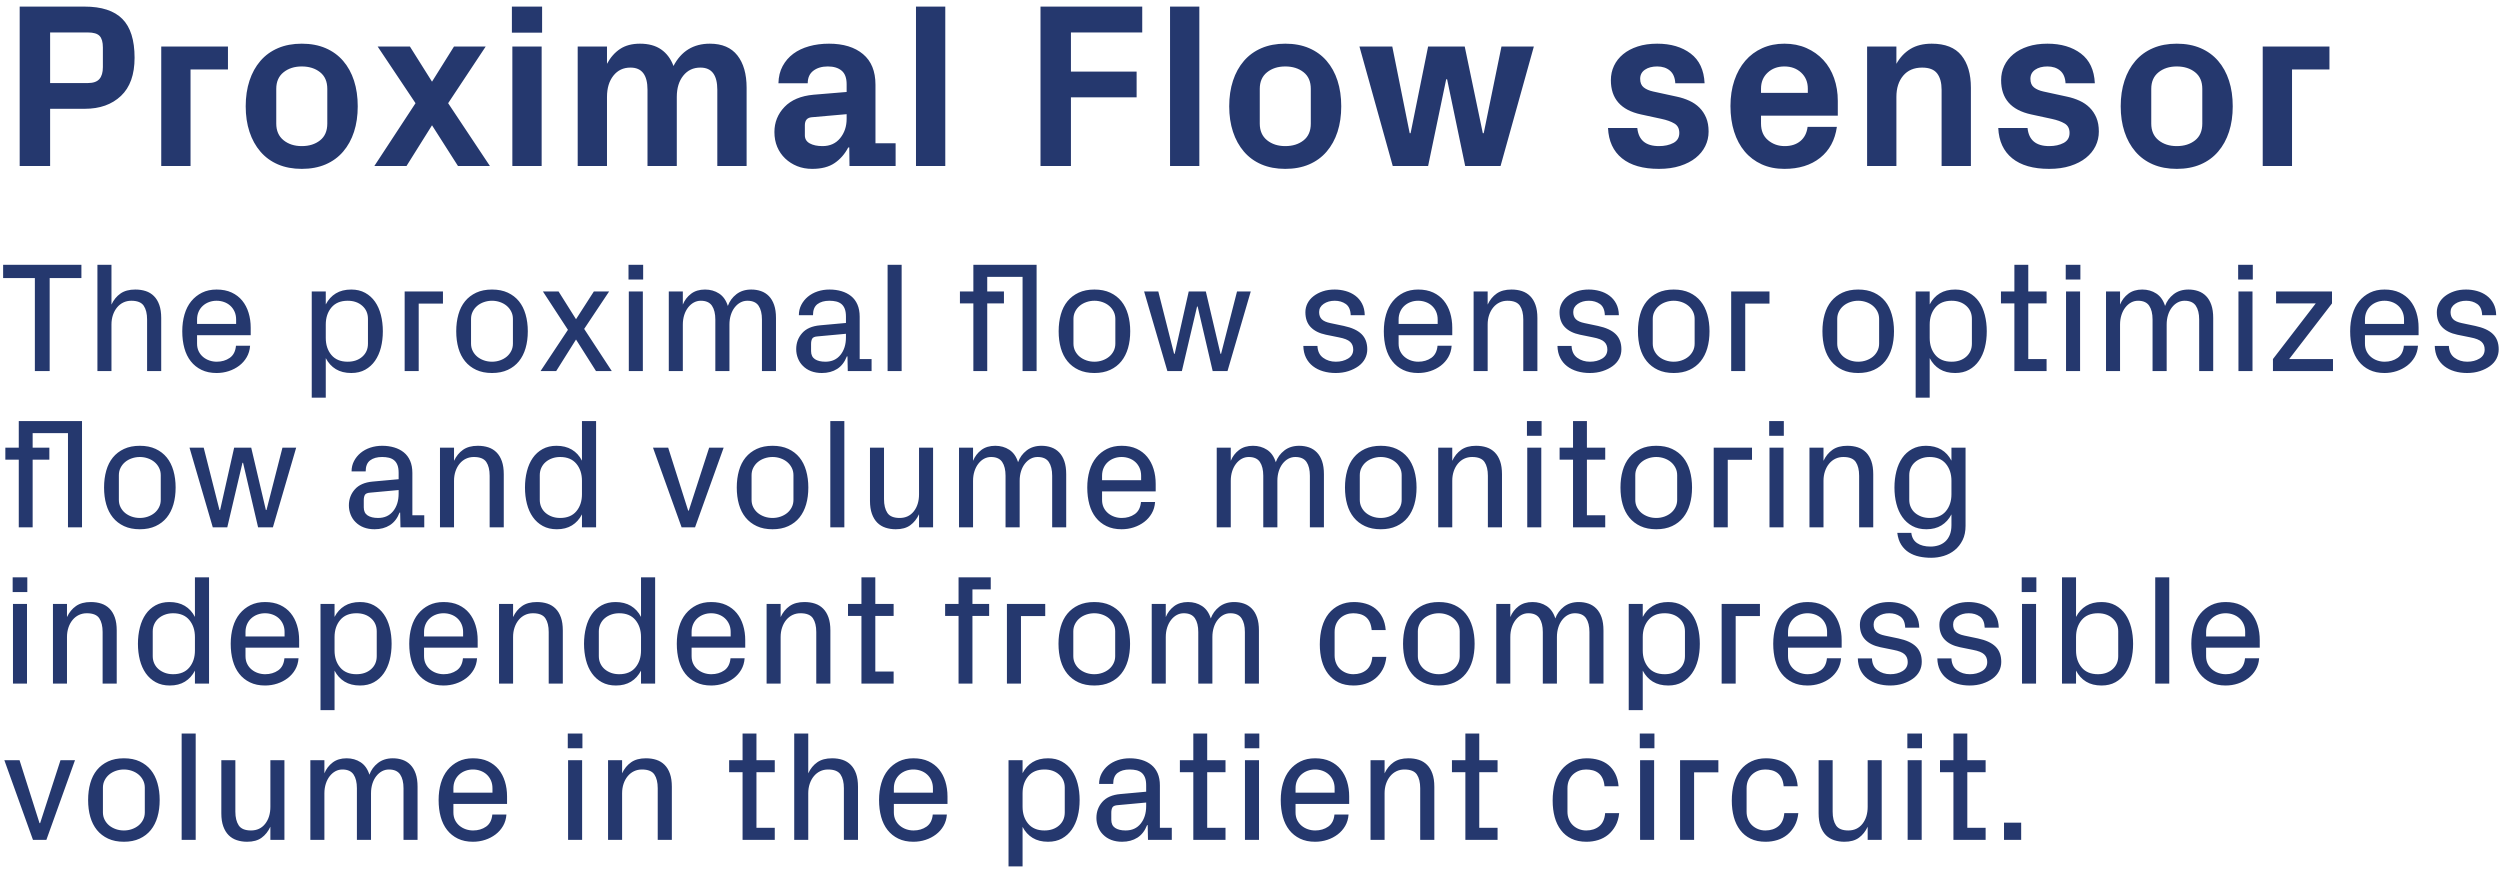
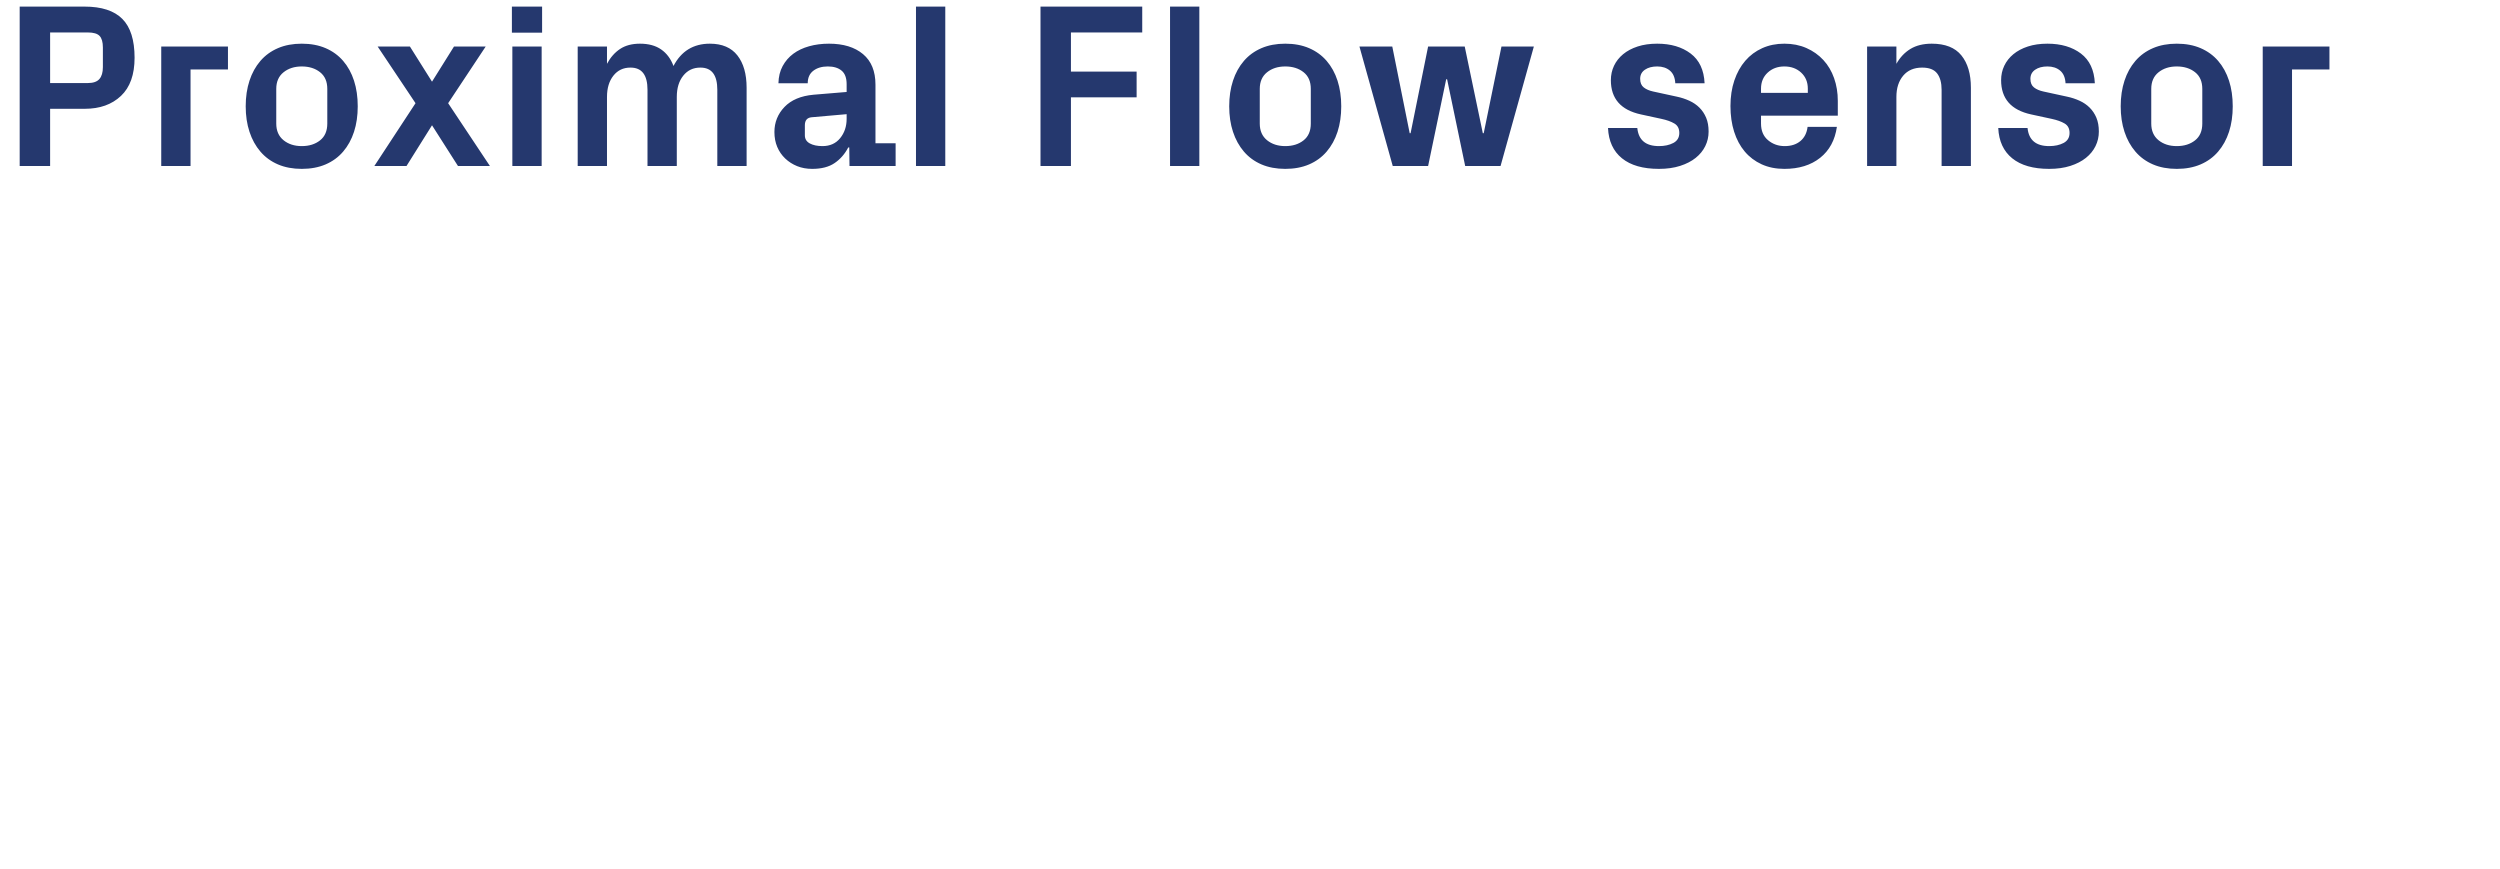
<svg xmlns="http://www.w3.org/2000/svg" width="256px" height="89px" viewBox="0 0 256 89" version="1.1">
  <title>Group</title>
  <desc>Created with Sketch.</desc>
  <g id="Page-1" stroke="none" stroke-width="1" fill="none" fill-rule="evenodd">
    <g id="Desktop-HD-Copy-20" transform="translate(-7, -15)" fill="#25386E" fill-rule="nonzero">
      <g id="Group" transform="translate(7.32, 15.676)">
-         <path d="M4.812,16.324 L4.812,10.465 L8.363,10.465 C9.902,10.465 11.137,10.025 12.066,9.146 C12.996,8.268 13.461,6.965 13.461,5.238 C13.461,3.426 13.043,2.1 12.207,1.26 C11.371,0.42 10.082,0 8.34,0 L8.34,0 L1.695,0 L1.695,16.324 L4.812,16.324 Z M8.68,7.828 L4.812,7.828 L4.812,2.648 L8.68,2.648 C9.258,2.648 9.658,2.768 9.881,3.006 C10.104,3.244 10.215,3.637 10.215,4.184 L10.215,4.184 L10.215,6.199 C10.215,6.738 10.096,7.145 9.857,7.418 C9.619,7.691 9.227,7.828 8.68,7.828 L8.68,7.828 Z M19.191,16.324 L19.191,6.434 L23.023,6.434 L23.023,4.09 L16.191,4.09 L16.191,16.324 L19.191,16.324 Z M30.582,16.617 C31.496,16.617 32.309,16.465 33.02,16.16 C33.73,15.855 34.33,15.418 34.818,14.848 C35.307,14.277 35.678,13.602 35.932,12.82 C36.186,12.039 36.312,11.168 36.312,10.207 C36.312,9.246 36.186,8.373 35.932,7.588 C35.678,6.803 35.307,6.127 34.818,5.561 C34.33,4.994 33.73,4.559 33.02,4.254 C32.309,3.949 31.496,3.797 30.582,3.797 C29.668,3.797 28.855,3.949 28.145,4.254 C27.434,4.559 26.834,4.994 26.346,5.561 C25.857,6.127 25.484,6.803 25.227,7.588 C24.969,8.373 24.84,9.246 24.84,10.207 C24.84,11.168 24.969,12.039 25.227,12.82 C25.484,13.602 25.857,14.277 26.346,14.848 C26.834,15.418 27.434,15.855 28.145,16.16 C28.855,16.465 29.668,16.617 30.582,16.617 Z M30.582,14.285 C29.832,14.285 29.209,14.084 28.713,13.682 C28.217,13.279 27.969,12.711 27.969,11.977 L27.969,11.977 L27.969,8.426 C27.969,7.691 28.217,7.125 28.713,6.727 C29.209,6.328 29.832,6.129 30.582,6.129 C31.332,6.129 31.955,6.324 32.451,6.715 C32.947,7.105 33.195,7.676 33.195,8.426 L33.195,8.426 L33.195,11.977 C33.195,12.734 32.947,13.309 32.451,13.699 C31.955,14.09 31.332,14.285 30.582,14.285 Z M41.305,16.324 L43.918,12.152 L46.578,16.324 L49.848,16.324 L45.57,9.891 L49.414,4.09 L46.168,4.09 L43.918,7.688 L41.656,4.09 L38.352,4.09 L42.23,9.891 L38.012,16.324 L41.305,16.324 Z M55.191,2.672 L55.191,0 L52.098,0 L52.098,2.672 L55.191,2.672 Z M55.145,16.324 L55.145,4.09 L52.145,4.09 L52.145,16.324 L55.145,16.324 Z M61.836,16.324 L61.836,9.246 C61.836,8.348 62.055,7.623 62.492,7.072 C62.93,6.521 63.508,6.246 64.227,6.246 L64.227,6.246 L64.25,6.246 C65.406,6.246 65.984,7.004 65.984,8.52 L65.984,8.52 L65.984,16.324 L68.984,16.324 L68.984,9.246 C68.984,8.348 69.205,7.623 69.646,7.072 C70.088,6.521 70.668,6.246 71.387,6.246 L71.387,6.246 L71.41,6.246 C72.559,6.246 73.133,7.004 73.133,8.52 L73.133,8.52 L73.133,16.324 L76.133,16.324 L76.133,8.309 C76.133,6.902 75.818,5.799 75.189,4.998 C74.561,4.197 73.621,3.797 72.371,3.797 C70.684,3.797 69.441,4.559 68.645,6.082 C68.371,5.348 67.951,4.783 67.385,4.389 C66.818,3.994 66.094,3.797 65.211,3.797 C64.398,3.797 63.721,3.977 63.178,4.336 C62.635,4.695 62.188,5.203 61.836,5.859 L61.836,5.859 L61.836,4.09 L58.836,4.09 L58.836,16.324 L61.836,16.324 Z M82.848,16.617 C83.793,16.617 84.557,16.42 85.139,16.025 C85.721,15.631 86.188,15.098 86.539,14.426 L86.539,14.426 L86.645,14.426 L86.668,16.324 L91.391,16.324 L91.391,13.992 L89.328,13.992 L89.328,7.992 C89.328,6.617 88.902,5.574 88.051,4.863 C87.199,4.152 86.039,3.797 84.57,3.797 C83.836,3.797 83.156,3.885 82.531,4.061 C81.906,4.236 81.367,4.492 80.914,4.828 C80.461,5.164 80.098,5.584 79.824,6.088 C79.551,6.592 79.406,7.18 79.391,7.852 L79.391,7.852 L82.391,7.852 C82.391,7.289 82.582,6.861 82.965,6.568 C83.348,6.275 83.844,6.129 84.453,6.129 C85.047,6.129 85.516,6.271 85.859,6.557 C86.203,6.842 86.375,7.305 86.375,7.945 L86.375,7.945 L86.375,8.742 L82.988,9.023 C81.691,9.141 80.699,9.559 80.012,10.277 C79.324,10.996 78.98,11.852 78.98,12.844 C78.98,13.406 79.076,13.914 79.268,14.367 C79.459,14.82 79.73,15.215 80.082,15.551 C80.434,15.887 80.842,16.148 81.307,16.336 C81.771,16.523 82.285,16.617 82.848,16.617 Z M83.902,14.285 C83.371,14.285 82.938,14.193 82.602,14.01 C82.266,13.826 82.098,13.551 82.098,13.184 L82.098,13.184 L82.098,12.129 C82.105,11.645 82.332,11.379 82.777,11.332 L82.777,11.332 L86.375,11.016 L86.375,11.496 C86.375,12.27 86.154,12.928 85.713,13.471 C85.271,14.014 84.668,14.285 83.902,14.285 Z M96.477,16.324 L96.477,0 L93.477,0 L93.477,16.324 L96.477,16.324 Z M109.344,16.324 L109.344,9.293 L116.07,9.293 L116.07,6.656 L109.344,6.656 L109.344,2.648 L116.645,2.648 L116.645,0 L106.227,0 L106.227,16.324 L109.344,16.324 Z M122.492,16.324 L122.492,0 L119.492,0 L119.492,16.324 L122.492,16.324 Z M131.293,16.617 C132.207,16.617 133.02,16.465 133.73,16.16 C134.441,15.855 135.041,15.418 135.529,14.848 C136.018,14.277 136.389,13.602 136.643,12.82 C136.896,12.039 137.023,11.168 137.023,10.207 C137.023,9.246 136.896,8.373 136.643,7.588 C136.389,6.803 136.018,6.127 135.529,5.561 C135.041,4.994 134.441,4.559 133.73,4.254 C133.02,3.949 132.207,3.797 131.293,3.797 C130.379,3.797 129.566,3.949 128.855,4.254 C128.145,4.559 127.545,4.994 127.057,5.561 C126.568,6.127 126.195,6.803 125.938,7.588 C125.68,8.373 125.551,9.246 125.551,10.207 C125.551,11.168 125.68,12.039 125.938,12.82 C126.195,13.602 126.568,14.277 127.057,14.848 C127.545,15.418 128.145,15.855 128.855,16.16 C129.566,16.465 130.379,16.617 131.293,16.617 Z M131.293,14.285 C130.543,14.285 129.92,14.084 129.424,13.682 C128.928,13.279 128.68,12.711 128.68,11.977 L128.68,11.977 L128.68,8.426 C128.68,7.691 128.928,7.125 129.424,6.727 C129.92,6.328 130.543,6.129 131.293,6.129 C132.043,6.129 132.666,6.324 133.162,6.715 C133.658,7.105 133.906,7.676 133.906,8.426 L133.906,8.426 L133.906,11.977 C133.906,12.734 133.658,13.309 133.162,13.699 C132.666,14.09 132.043,14.285 131.293,14.285 Z M145.918,16.324 L147.77,7.441 L147.863,7.441 L149.715,16.324 L153.336,16.324 L156.746,4.09 L153.43,4.09 L151.613,12.961 L151.52,12.961 L149.668,4.09 L145.918,4.09 L144.125,12.961 L144.031,12.961 L142.25,4.09 L138.887,4.09 L142.297,16.324 L145.918,16.324 Z M169.555,16.617 C170.367,16.617 171.09,16.516 171.723,16.312 C172.355,16.109 172.887,15.836 173.316,15.492 C173.746,15.148 174.074,14.746 174.301,14.285 C174.527,13.824 174.641,13.328 174.641,12.797 C174.641,12.25 174.557,11.777 174.389,11.379 C174.221,10.98 173.992,10.637 173.703,10.348 C173.414,10.059 173.068,9.822 172.666,9.639 C172.264,9.455 171.84,9.316 171.395,9.223 L171.395,9.223 L168.969,8.695 C168.57,8.609 168.248,8.471 168.002,8.279 C167.756,8.088 167.633,7.793 167.633,7.395 C167.633,6.996 167.795,6.686 168.119,6.463 C168.443,6.24 168.863,6.129 169.379,6.129 C169.91,6.129 170.344,6.271 170.68,6.557 C171.016,6.842 171.199,7.273 171.23,7.852 L171.23,7.852 L174.23,7.852 C174.168,6.492 173.691,5.477 172.801,4.805 C171.91,4.133 170.77,3.797 169.379,3.797 C168.629,3.797 167.961,3.893 167.375,4.084 C166.789,4.275 166.293,4.539 165.887,4.875 C165.48,5.211 165.17,5.605 164.955,6.059 C164.74,6.512 164.633,7.004 164.633,7.535 C164.633,9.426 165.656,10.594 167.703,11.039 L167.703,11.039 L169.812,11.496 C170.359,11.613 170.801,11.771 171.137,11.971 C171.473,12.17 171.641,12.492 171.641,12.938 C171.641,13.406 171.438,13.748 171.031,13.963 C170.625,14.178 170.133,14.285 169.555,14.285 C168.203,14.285 167.465,13.668 167.34,12.434 L167.34,12.434 L164.34,12.434 C164.402,13.777 164.879,14.811 165.77,15.533 C166.66,16.256 167.922,16.617 169.555,16.617 Z M182.398,16.617 C183.891,16.617 185.111,16.24 186.061,15.486 C187.01,14.732 187.582,13.676 187.777,12.316 L187.777,12.316 L184.777,12.316 C184.699,12.941 184.453,13.426 184.039,13.77 C183.625,14.113 183.09,14.285 182.434,14.285 C181.777,14.285 181.209,14.084 180.729,13.682 C180.248,13.279 180.008,12.711 180.008,11.977 L180.008,11.977 L180.008,11.168 L187.871,11.168 L187.871,9.656 C187.871,8.82 187.744,8.043 187.49,7.324 C187.236,6.605 186.869,5.986 186.389,5.467 C185.908,4.947 185.33,4.539 184.654,4.242 C183.979,3.945 183.227,3.797 182.398,3.797 C181.57,3.797 180.816,3.949 180.137,4.254 C179.457,4.559 178.877,4.99 178.396,5.549 C177.916,6.107 177.543,6.779 177.277,7.564 C177.012,8.35 176.879,9.223 176.879,10.184 C176.879,11.145 177.004,12.02 177.254,12.809 C177.504,13.598 177.865,14.273 178.338,14.836 C178.811,15.398 179.389,15.836 180.072,16.148 C180.756,16.461 181.531,16.617 182.398,16.617 Z M184.801,8.836 L180.008,8.836 L180.008,8.402 C180.008,7.73 180.234,7.184 180.688,6.762 C181.141,6.34 181.711,6.129 182.398,6.129 C183.094,6.129 183.668,6.34 184.121,6.762 C184.574,7.184 184.801,7.73 184.801,8.402 L184.801,8.402 L184.801,8.836 Z M193.871,16.324 L193.871,9.246 C193.871,8.348 194.104,7.623 194.568,7.072 C195.033,6.521 195.68,6.246 196.508,6.246 C197.227,6.246 197.738,6.445 198.043,6.844 C198.348,7.242 198.5,7.801 198.5,8.52 L198.5,8.52 L198.5,16.324 L201.5,16.324 L201.5,8.309 C201.5,6.902 201.176,5.799 200.527,4.998 C199.879,4.197 198.867,3.797 197.492,3.797 C196.625,3.797 195.896,3.977 195.307,4.336 C194.717,4.695 194.238,5.203 193.871,5.859 L193.871,5.859 L193.871,4.09 L190.871,4.09 L190.871,16.324 L193.871,16.324 Z M209.516,16.617 C210.328,16.617 211.051,16.516 211.684,16.312 C212.316,16.109 212.848,15.836 213.277,15.492 C213.707,15.148 214.035,14.746 214.262,14.285 C214.488,13.824 214.602,13.328 214.602,12.797 C214.602,12.25 214.518,11.777 214.35,11.379 C214.182,10.98 213.953,10.637 213.664,10.348 C213.375,10.059 213.029,9.822 212.627,9.639 C212.225,9.455 211.801,9.316 211.355,9.223 L211.355,9.223 L208.93,8.695 C208.531,8.609 208.209,8.471 207.963,8.279 C207.717,8.088 207.594,7.793 207.594,7.395 C207.594,6.996 207.756,6.686 208.08,6.463 C208.404,6.24 208.824,6.129 209.34,6.129 C209.871,6.129 210.305,6.271 210.641,6.557 C210.977,6.842 211.16,7.273 211.191,7.852 L211.191,7.852 L214.191,7.852 C214.129,6.492 213.652,5.477 212.762,4.805 C211.871,4.133 210.73,3.797 209.34,3.797 C208.59,3.797 207.922,3.893 207.336,4.084 C206.75,4.275 206.254,4.539 205.848,4.875 C205.441,5.211 205.131,5.605 204.916,6.059 C204.701,6.512 204.594,7.004 204.594,7.535 C204.594,9.426 205.617,10.594 207.664,11.039 L207.664,11.039 L209.773,11.496 C210.32,11.613 210.762,11.771 211.098,11.971 C211.434,12.17 211.602,12.492 211.602,12.938 C211.602,13.406 211.398,13.748 210.992,13.963 C210.586,14.178 210.094,14.285 209.516,14.285 C208.164,14.285 207.426,13.668 207.301,12.434 L207.301,12.434 L204.301,12.434 C204.363,13.777 204.84,14.811 205.73,15.533 C206.621,16.256 207.883,16.617 209.516,16.617 Z M222.582,16.617 C223.496,16.617 224.309,16.465 225.02,16.16 C225.73,15.855 226.33,15.418 226.818,14.848 C227.307,14.277 227.678,13.602 227.932,12.82 C228.186,12.039 228.312,11.168 228.312,10.207 C228.312,9.246 228.186,8.373 227.932,7.588 C227.678,6.803 227.307,6.127 226.818,5.561 C226.33,4.994 225.73,4.559 225.02,4.254 C224.309,3.949 223.496,3.797 222.582,3.797 C221.668,3.797 220.855,3.949 220.145,4.254 C219.434,4.559 218.834,4.994 218.346,5.561 C217.857,6.127 217.484,6.803 217.227,7.588 C216.969,8.373 216.84,9.246 216.84,10.207 C216.84,11.168 216.969,12.039 217.227,12.82 C217.484,13.602 217.857,14.277 218.346,14.848 C218.834,15.418 219.434,15.855 220.145,16.16 C220.855,16.465 221.668,16.617 222.582,16.617 Z M222.582,14.285 C221.832,14.285 221.209,14.084 220.713,13.682 C220.217,13.279 219.969,12.711 219.969,11.977 L219.969,11.977 L219.969,8.426 C219.969,7.691 220.217,7.125 220.713,6.727 C221.209,6.328 221.832,6.129 222.582,6.129 C223.332,6.129 223.955,6.324 224.451,6.715 C224.947,7.105 225.195,7.676 225.195,8.426 L225.195,8.426 L225.195,11.977 C225.195,12.734 224.947,13.309 224.451,13.699 C223.955,14.09 223.332,14.285 222.582,14.285 Z M234.383,16.324 L234.383,6.434 L238.215,6.434 L238.215,4.09 L231.383,4.09 L231.383,16.324 L234.383,16.324 Z" id="ProximalFlowsensor" />
-         <path d="M4.766,37.324 L4.766,27.801 L8.016,27.801 L8.016,26.441 L0,26.441 L0,27.801 L3.25,27.801 L3.25,37.324 L4.766,37.324 Z M11.094,37.324 L11.094,32.559 C11.094,32.204 11.145,31.878 11.246,31.578 C11.348,31.279 11.49,31.02 11.672,30.801 C11.854,30.582 12.068,30.414 12.312,30.297 C12.557,30.18 12.828,30.121 13.125,30.121 C13.745,30.121 14.169,30.292 14.398,30.633 C14.628,30.974 14.742,31.444 14.742,32.043 L14.742,32.043 L14.742,37.324 L16.188,37.324 L16.188,31.887 C16.188,31.361 16.122,30.914 15.992,30.547 C15.862,30.18 15.68,29.879 15.445,29.645 C15.211,29.41 14.932,29.24 14.609,29.133 C14.286,29.026 13.927,28.973 13.531,28.973 C12.911,28.973 12.406,29.109 12.016,29.383 C11.625,29.656 11.318,30.033 11.094,30.512 L11.094,30.512 L11.094,26.441 L9.656,26.441 L9.656,37.324 L11.094,37.324 Z M21.859,37.52 C22.297,37.52 22.714,37.454 23.109,37.324 C23.505,37.194 23.861,37.009 24.176,36.77 C24.491,36.53 24.747,36.24 24.945,35.898 C25.143,35.557 25.258,35.168 25.289,34.73 L25.289,34.73 L23.844,34.73 C23.792,35.298 23.578,35.712 23.203,35.973 C22.828,36.233 22.385,36.363 21.875,36.363 C21.62,36.363 21.372,36.323 21.133,36.242 C20.893,36.161 20.677,36.042 20.484,35.883 C20.292,35.724 20.139,35.53 20.027,35.301 C19.915,35.072 19.859,34.809 19.859,34.512 L19.859,34.512 L19.859,33.645 L25.352,33.645 L25.352,32.879 C25.352,32.332 25.279,31.822 25.133,31.348 C24.987,30.874 24.771,30.461 24.484,30.109 C24.198,29.758 23.836,29.48 23.398,29.277 C22.961,29.074 22.448,28.973 21.859,28.973 C21.297,28.973 20.799,29.079 20.367,29.293 C19.935,29.507 19.566,29.799 19.262,30.172 C18.957,30.544 18.728,30.995 18.574,31.523 C18.421,32.052 18.344,32.626 18.344,33.246 C18.344,33.876 18.415,34.452 18.559,34.973 C18.702,35.493 18.921,35.941 19.215,36.316 C19.509,36.691 19.876,36.986 20.316,37.199 C20.757,37.413 21.271,37.52 21.859,37.52 Z M23.859,32.496 L19.859,32.496 L19.859,32.043 C19.859,31.746 19.913,31.478 20.02,31.238 C20.126,30.999 20.273,30.796 20.461,30.629 C20.648,30.462 20.862,30.336 21.102,30.25 C21.341,30.164 21.594,30.121 21.859,30.121 C22.125,30.121 22.379,30.164 22.621,30.25 C22.863,30.336 23.077,30.462 23.262,30.629 C23.447,30.796 23.592,30.999 23.699,31.238 C23.806,31.478 23.859,31.746 23.859,32.043 L23.859,32.043 L23.859,32.496 Z M33.039,40.043 L33.039,35.996 C33.294,36.486 33.638,36.862 34.07,37.125 C34.503,37.388 35.029,37.52 35.648,37.52 C36.195,37.52 36.671,37.408 37.074,37.184 C37.478,36.96 37.814,36.655 38.082,36.27 C38.35,35.884 38.551,35.434 38.684,34.918 C38.816,34.402 38.883,33.845 38.883,33.246 C38.883,32.658 38.816,32.102 38.684,31.578 C38.551,31.055 38.35,30.602 38.082,30.219 C37.814,29.836 37.477,29.533 37.07,29.309 C36.664,29.085 36.19,28.973 35.648,28.973 C35.029,28.973 34.503,29.104 34.07,29.367 C33.638,29.63 33.294,30.007 33.039,30.496 L33.039,30.496 L33.039,29.168 L31.602,29.168 L31.602,40.043 L33.039,40.043 Z M35.281,36.363 C34.557,36.363 34.003,36.134 33.617,35.676 C33.232,35.217 33.039,34.637 33.039,33.934 L33.039,33.934 L33.039,32.559 C33.039,31.855 33.232,31.273 33.617,30.812 C34.003,30.352 34.557,30.121 35.281,30.121 C35.891,30.121 36.389,30.293 36.777,30.637 C37.165,30.98 37.359,31.428 37.359,31.98 L37.359,31.98 L37.359,34.512 C37.359,35.064 37.165,35.51 36.777,35.852 C36.389,36.193 35.891,36.363 35.281,36.363 Z M42.555,37.324 L42.555,30.41 L45.039,30.41 L45.039,29.168 L41.117,29.168 L41.117,37.324 L42.555,37.324 Z M50.062,37.52 C50.677,37.52 51.215,37.413 51.676,37.199 C52.137,36.986 52.518,36.691 52.82,36.316 C53.122,35.941 53.349,35.493 53.5,34.973 C53.651,34.452 53.727,33.876 53.727,33.246 C53.727,32.626 53.651,32.052 53.5,31.523 C53.349,30.995 53.122,30.544 52.82,30.172 C52.518,29.799 52.138,29.507 51.68,29.293 C51.221,29.079 50.682,28.973 50.062,28.973 C49.443,28.973 48.904,29.079 48.445,29.293 C47.987,29.507 47.605,29.799 47.301,30.172 C46.996,30.544 46.77,30.995 46.621,31.523 C46.473,32.052 46.398,32.626 46.398,33.246 C46.398,33.876 46.473,34.452 46.621,34.973 C46.77,35.493 46.996,35.941 47.301,36.316 C47.605,36.691 47.987,36.986 48.445,37.199 C48.904,37.413 49.443,37.52 50.062,37.52 Z M50.062,36.363 C49.771,36.363 49.495,36.318 49.234,36.227 C48.974,36.135 48.747,36.01 48.555,35.852 C48.362,35.693 48.207,35.499 48.09,35.27 C47.973,35.04 47.914,34.788 47.914,34.512 L47.914,34.512 L47.914,31.98 C47.914,31.704 47.973,31.452 48.09,31.223 C48.207,30.993 48.362,30.798 48.555,30.637 C48.747,30.475 48.975,30.349 49.238,30.258 C49.501,30.167 49.776,30.121 50.062,30.121 C50.349,30.121 50.622,30.167 50.883,30.258 C51.143,30.349 51.37,30.475 51.562,30.637 C51.755,30.798 51.91,30.993 52.027,31.223 C52.145,31.452 52.203,31.704 52.203,31.98 L52.203,31.98 L52.203,34.512 C52.203,34.788 52.145,35.04 52.027,35.27 C51.91,35.499 51.755,35.693 51.562,35.852 C51.37,36.01 51.143,36.135 50.883,36.227 C50.622,36.318 50.349,36.363 50.062,36.363 Z M56.633,37.324 L58.664,34.09 L60.711,37.324 L62.328,37.324 L59.5,33.004 L62.055,29.168 L60.492,29.168 L58.664,32.012 L56.875,29.168 L55.273,29.168 L57.836,33.098 L55.031,37.324 L56.633,37.324 Z M65.539,27.949 L65.539,26.441 L64.039,26.441 L64.039,27.949 L65.539,27.949 Z M65.508,37.324 L65.508,29.168 L64.07,29.168 L64.07,37.324 L65.508,37.324 Z M69.602,37.324 L69.602,32.559 C69.602,32.204 69.65,31.878 69.746,31.578 C69.842,31.279 69.977,31.02 70.148,30.801 C70.32,30.582 70.516,30.414 70.734,30.297 C70.953,30.18 71.19,30.121 71.445,30.121 C71.977,30.121 72.357,30.292 72.586,30.633 C72.815,30.974 72.93,31.444 72.93,32.043 L72.93,32.043 L72.93,37.324 L74.375,37.324 L74.375,32.559 C74.375,32.204 74.422,31.878 74.516,31.578 C74.609,31.279 74.742,31.02 74.914,30.801 C75.086,30.582 75.281,30.414 75.5,30.297 C75.719,30.18 75.956,30.121 76.211,30.121 C76.747,30.121 77.13,30.292 77.359,30.633 C77.589,30.974 77.703,31.444 77.703,32.043 L77.703,32.043 L77.703,37.324 L79.141,37.324 L79.141,31.887 C79.141,31.361 79.077,30.914 78.949,30.547 C78.822,30.18 78.643,29.879 78.414,29.645 C78.185,29.41 77.915,29.24 77.605,29.133 C77.296,29.026 76.964,28.973 76.609,28.973 C76.005,28.973 75.497,29.133 75.086,29.453 C74.674,29.773 74.383,30.173 74.211,30.652 C74.029,30.074 73.729,29.65 73.312,29.379 C72.896,29.108 72.417,28.973 71.875,28.973 C71.302,28.973 70.826,29.117 70.445,29.406 C70.065,29.695 69.784,30.064 69.602,30.512 L69.602,30.512 L69.602,29.168 L68.164,29.168 L68.164,37.324 L69.602,37.324 Z M83.836,37.52 C84.445,37.52 84.969,37.38 85.406,37.102 C85.844,36.823 86.174,36.395 86.398,35.816 L86.398,35.816 L86.461,35.816 L86.492,37.324 L88.93,37.324 L88.93,36.09 L87.711,36.09 L87.711,31.754 C87.711,31.275 87.634,30.859 87.48,30.508 C87.327,30.156 87.111,29.868 86.832,29.645 C86.553,29.421 86.225,29.253 85.848,29.141 C85.47,29.029 85.062,28.973 84.625,28.973 C84.188,28.973 83.779,29.036 83.398,29.164 C83.018,29.292 82.688,29.473 82.406,29.707 C82.125,29.941 81.901,30.219 81.734,30.539 C81.568,30.859 81.484,31.212 81.484,31.598 L81.484,31.598 L82.93,31.598 C82.93,31.072 83.082,30.694 83.387,30.465 C83.691,30.236 84.099,30.121 84.609,30.121 C84.865,30.121 85.096,30.146 85.305,30.195 C85.513,30.245 85.691,30.331 85.84,30.453 C85.988,30.576 86.103,30.741 86.184,30.949 C86.264,31.158 86.305,31.421 86.305,31.738 L86.305,31.738 L86.305,32.395 L83.648,32.637 C82.836,32.71 82.227,32.975 81.82,33.434 C81.414,33.892 81.211,34.441 81.211,35.082 C81.211,35.405 81.27,35.715 81.387,36.012 C81.504,36.309 81.669,36.564 81.883,36.777 C82.122,37.022 82.406,37.207 82.734,37.332 C83.062,37.457 83.43,37.52 83.836,37.52 Z M84.203,36.363 C83.745,36.363 83.385,36.276 83.125,36.102 C82.865,35.927 82.734,35.652 82.734,35.277 L82.734,35.277 L82.734,34.559 C82.734,34.324 82.772,34.139 82.848,34.004 C82.923,33.868 83.109,33.79 83.406,33.77 L83.406,33.77 L86.305,33.504 L86.305,33.871 C86.305,34.605 86.117,35.204 85.742,35.668 C85.367,36.132 84.854,36.363 84.203,36.363 Z M92.008,37.324 L92.008,26.441 L90.57,26.441 L90.57,37.324 L92.008,37.324 Z M100.773,37.324 L100.773,30.395 L102.484,30.395 L102.484,29.168 L100.773,29.168 L100.773,27.676 L104.391,27.676 L104.391,37.324 L105.828,37.324 L105.828,26.441 L99.352,26.441 L99.352,29.168 L97.977,29.168 L97.977,30.395 L99.352,30.395 L99.352,37.324 L100.773,37.324 Z M111.75,37.52 C112.365,37.52 112.902,37.413 113.363,37.199 C113.824,36.986 114.206,36.691 114.508,36.316 C114.81,35.941 115.036,35.493 115.188,34.973 C115.339,34.452 115.414,33.876 115.414,33.246 C115.414,32.626 115.339,32.052 115.188,31.523 C115.036,30.995 114.81,30.544 114.508,30.172 C114.206,29.799 113.826,29.507 113.367,29.293 C112.909,29.079 112.37,28.973 111.75,28.973 C111.13,28.973 110.591,29.079 110.133,29.293 C109.674,29.507 109.293,29.799 108.988,30.172 C108.684,30.544 108.457,30.995 108.309,31.523 C108.16,32.052 108.086,32.626 108.086,33.246 C108.086,33.876 108.16,34.452 108.309,34.973 C108.457,35.493 108.684,35.941 108.988,36.316 C109.293,36.691 109.674,36.986 110.133,37.199 C110.591,37.413 111.13,37.52 111.75,37.52 Z M111.75,36.363 C111.458,36.363 111.182,36.318 110.922,36.227 C110.661,36.135 110.435,36.01 110.242,35.852 C110.049,35.693 109.895,35.499 109.777,35.27 C109.66,35.04 109.602,34.788 109.602,34.512 L109.602,34.512 L109.602,31.98 C109.602,31.704 109.66,31.452 109.777,31.223 C109.895,30.993 110.049,30.798 110.242,30.637 C110.435,30.475 110.663,30.349 110.926,30.258 C111.189,30.167 111.464,30.121 111.75,30.121 C112.036,30.121 112.31,30.167 112.57,30.258 C112.831,30.349 113.057,30.475 113.25,30.637 C113.443,30.798 113.598,30.993 113.715,31.223 C113.832,31.452 113.891,31.704 113.891,31.98 L113.891,31.98 L113.891,34.512 C113.891,34.788 113.832,35.04 113.715,35.27 C113.598,35.499 113.443,35.693 113.25,35.852 C113.057,36.01 112.831,36.135 112.57,36.227 C112.31,36.318 112.036,36.363 111.75,36.363 Z M120.703,37.324 L122.258,30.715 L122.32,30.715 L123.859,37.324 L125.375,37.324 L127.758,29.168 L126.352,29.168 L124.719,35.551 L124.656,35.551 L123.156,29.168 L121.406,29.168 L119.969,35.551 L119.906,35.551 L118.289,29.168 L116.836,29.168 L119.219,37.324 L120.703,37.324 Z M136.453,37.52 C136.932,37.52 137.37,37.454 137.766,37.324 C138.161,37.194 138.504,37.023 138.793,36.812 C139.082,36.602 139.303,36.349 139.457,36.055 C139.611,35.76 139.688,35.441 139.688,35.098 C139.688,34.436 139.491,33.914 139.098,33.531 C138.704,33.148 138.102,32.871 137.289,32.699 L137.289,32.699 L135.914,32.41 C135.508,32.327 135.214,32.197 135.031,32.02 C134.849,31.842 134.758,31.595 134.758,31.277 C134.758,30.934 134.913,30.655 135.223,30.441 C135.533,30.228 135.911,30.121 136.359,30.121 C136.797,30.121 137.173,30.232 137.488,30.453 C137.803,30.674 137.971,31.056 137.992,31.598 L137.992,31.598 L139.43,31.598 C139.419,31.139 139.327,30.745 139.152,30.414 C138.978,30.083 138.746,29.811 138.457,29.598 C138.168,29.384 137.84,29.227 137.473,29.125 C137.105,29.023 136.729,28.973 136.344,28.973 C135.896,28.973 135.491,29.034 135.129,29.156 C134.767,29.279 134.452,29.444 134.184,29.652 C133.915,29.861 133.71,30.107 133.566,30.391 C133.423,30.674 133.352,30.975 133.352,31.293 C133.352,31.934 133.533,32.443 133.895,32.82 C134.257,33.198 134.773,33.457 135.445,33.598 L135.445,33.598 L136.789,33.871 C137.336,33.975 137.716,34.126 137.93,34.324 C138.143,34.522 138.25,34.785 138.25,35.113 C138.25,35.52 138.073,35.829 137.719,36.043 C137.365,36.257 136.948,36.363 136.469,36.363 C135.969,36.363 135.535,36.229 135.168,35.961 C134.801,35.693 134.607,35.288 134.586,34.746 L134.586,34.746 L133.141,34.746 C133.151,35.204 133.242,35.607 133.414,35.953 C133.586,36.299 133.822,36.589 134.121,36.82 C134.421,37.052 134.77,37.227 135.168,37.344 C135.566,37.461 135.995,37.52 136.453,37.52 Z M144.898,37.52 C145.336,37.52 145.753,37.454 146.148,37.324 C146.544,37.194 146.9,37.009 147.215,36.77 C147.53,36.53 147.786,36.24 147.984,35.898 C148.182,35.557 148.297,35.168 148.328,34.73 L148.328,34.73 L146.883,34.73 C146.831,35.298 146.617,35.712 146.242,35.973 C145.867,36.233 145.424,36.363 144.914,36.363 C144.659,36.363 144.411,36.323 144.172,36.242 C143.932,36.161 143.716,36.042 143.523,35.883 C143.331,35.724 143.178,35.53 143.066,35.301 C142.954,35.072 142.898,34.809 142.898,34.512 L142.898,34.512 L142.898,33.645 L148.391,33.645 L148.391,32.879 C148.391,32.332 148.318,31.822 148.172,31.348 C148.026,30.874 147.81,30.461 147.523,30.109 C147.237,29.758 146.875,29.48 146.438,29.277 C146,29.074 145.487,28.973 144.898,28.973 C144.336,28.973 143.839,29.079 143.406,29.293 C142.974,29.507 142.605,29.799 142.301,30.172 C141.996,30.544 141.767,30.995 141.613,31.523 C141.46,32.052 141.383,32.626 141.383,33.246 C141.383,33.876 141.454,34.452 141.598,34.973 C141.741,35.493 141.96,35.941 142.254,36.316 C142.548,36.691 142.915,36.986 143.355,37.199 C143.796,37.413 144.31,37.52 144.898,37.52 Z M146.898,32.496 L142.898,32.496 L142.898,32.043 C142.898,31.746 142.952,31.478 143.059,31.238 C143.165,30.999 143.312,30.796 143.5,30.629 C143.688,30.462 143.901,30.336 144.141,30.25 C144.38,30.164 144.633,30.121 144.898,30.121 C145.164,30.121 145.418,30.164 145.66,30.25 C145.902,30.336 146.116,30.462 146.301,30.629 C146.486,30.796 146.632,30.999 146.738,31.238 C146.845,31.478 146.898,31.746 146.898,32.043 L146.898,32.043 L146.898,32.496 Z M152.016,37.324 L152.016,32.559 C152.016,32.204 152.066,31.878 152.168,31.578 C152.27,31.279 152.411,31.02 152.594,30.801 C152.776,30.582 152.99,30.414 153.234,30.297 C153.479,30.18 153.75,30.121 154.047,30.121 C154.667,30.121 155.091,30.292 155.32,30.633 C155.549,30.974 155.664,31.444 155.664,32.043 L155.664,32.043 L155.664,37.324 L157.109,37.324 L157.109,31.887 C157.109,31.361 157.044,30.914 156.914,30.547 C156.784,30.18 156.602,29.879 156.367,29.645 C156.133,29.41 155.854,29.24 155.531,29.133 C155.208,29.026 154.849,28.973 154.453,28.973 C153.833,28.973 153.328,29.109 152.938,29.383 C152.547,29.656 152.24,30.033 152.016,30.512 L152.016,30.512 L152.016,29.168 L150.578,29.168 L150.578,37.324 L152.016,37.324 Z M162.477,37.52 C162.956,37.52 163.393,37.454 163.789,37.324 C164.185,37.194 164.527,37.023 164.816,36.812 C165.105,36.602 165.327,36.349 165.48,36.055 C165.634,35.76 165.711,35.441 165.711,35.098 C165.711,34.436 165.514,33.914 165.121,33.531 C164.728,33.148 164.125,32.871 163.312,32.699 L163.312,32.699 L161.938,32.41 C161.531,32.327 161.237,32.197 161.055,32.02 C160.872,31.842 160.781,31.595 160.781,31.277 C160.781,30.934 160.936,30.655 161.246,30.441 C161.556,30.228 161.935,30.121 162.383,30.121 C162.82,30.121 163.197,30.232 163.512,30.453 C163.827,30.674 163.995,31.056 164.016,31.598 L164.016,31.598 L165.453,31.598 C165.443,31.139 165.35,30.745 165.176,30.414 C165.001,30.083 164.77,29.811 164.48,29.598 C164.191,29.384 163.863,29.227 163.496,29.125 C163.129,29.023 162.753,28.973 162.367,28.973 C161.919,28.973 161.514,29.034 161.152,29.156 C160.79,29.279 160.475,29.444 160.207,29.652 C159.939,29.861 159.733,30.107 159.59,30.391 C159.447,30.674 159.375,30.975 159.375,31.293 C159.375,31.934 159.556,32.443 159.918,32.82 C160.28,33.198 160.797,33.457 161.469,33.598 L161.469,33.598 L162.812,33.871 C163.359,33.975 163.74,34.126 163.953,34.324 C164.167,34.522 164.273,34.785 164.273,35.113 C164.273,35.52 164.096,35.829 163.742,36.043 C163.388,36.257 162.971,36.363 162.492,36.363 C161.992,36.363 161.559,36.229 161.191,35.961 C160.824,35.693 160.63,35.288 160.609,34.746 L160.609,34.746 L159.164,34.746 C159.174,35.204 159.266,35.607 159.438,35.953 C159.609,36.299 159.845,36.589 160.145,36.82 C160.444,37.052 160.793,37.227 161.191,37.344 C161.59,37.461 162.018,37.52 162.477,37.52 Z M171.07,37.52 C171.685,37.52 172.223,37.413 172.684,37.199 C173.145,36.986 173.526,36.691 173.828,36.316 C174.13,35.941 174.357,35.493 174.508,34.973 C174.659,34.452 174.734,33.876 174.734,33.246 C174.734,32.626 174.659,32.052 174.508,31.523 C174.357,30.995 174.13,30.544 173.828,30.172 C173.526,29.799 173.146,29.507 172.688,29.293 C172.229,29.079 171.69,28.973 171.07,28.973 C170.451,28.973 169.911,29.079 169.453,29.293 C168.995,29.507 168.613,29.799 168.309,30.172 C168.004,30.544 167.777,30.995 167.629,31.523 C167.48,32.052 167.406,32.626 167.406,33.246 C167.406,33.876 167.48,34.452 167.629,34.973 C167.777,35.493 168.004,35.941 168.309,36.316 C168.613,36.691 168.995,36.986 169.453,37.199 C169.911,37.413 170.451,37.52 171.07,37.52 Z M171.07,36.363 C170.779,36.363 170.503,36.318 170.242,36.227 C169.982,36.135 169.755,36.01 169.562,35.852 C169.37,35.693 169.215,35.499 169.098,35.27 C168.98,35.04 168.922,34.788 168.922,34.512 L168.922,34.512 L168.922,31.98 C168.922,31.704 168.98,31.452 169.098,31.223 C169.215,30.993 169.37,30.798 169.562,30.637 C169.755,30.475 169.983,30.349 170.246,30.258 C170.509,30.167 170.784,30.121 171.07,30.121 C171.357,30.121 171.63,30.167 171.891,30.258 C172.151,30.349 172.378,30.475 172.57,30.637 C172.763,30.798 172.918,30.993 173.035,31.223 C173.152,31.452 173.211,31.704 173.211,31.98 L173.211,31.98 L173.211,34.512 C173.211,34.788 173.152,35.04 173.035,35.27 C172.918,35.499 172.763,35.693 172.57,35.852 C172.378,36.01 172.151,36.135 171.891,36.227 C171.63,36.318 171.357,36.363 171.07,36.363 Z M178.391,37.324 L178.391,30.41 L180.875,30.41 L180.875,29.168 L176.953,29.168 L176.953,37.324 L178.391,37.324 Z M189.961,37.52 C190.576,37.52 191.113,37.413 191.574,37.199 C192.035,36.986 192.417,36.691 192.719,36.316 C193.021,35.941 193.247,35.493 193.398,34.973 C193.549,34.452 193.625,33.876 193.625,33.246 C193.625,32.626 193.549,32.052 193.398,31.523 C193.247,30.995 193.021,30.544 192.719,30.172 C192.417,29.799 192.036,29.507 191.578,29.293 C191.12,29.079 190.581,28.973 189.961,28.973 C189.341,28.973 188.802,29.079 188.344,29.293 C187.885,29.507 187.504,29.799 187.199,30.172 C186.895,30.544 186.668,30.995 186.52,31.523 C186.371,32.052 186.297,32.626 186.297,33.246 C186.297,33.876 186.371,34.452 186.52,34.973 C186.668,35.493 186.895,35.941 187.199,36.316 C187.504,36.691 187.885,36.986 188.344,37.199 C188.802,37.413 189.341,37.52 189.961,37.52 Z M189.961,36.363 C189.669,36.363 189.393,36.318 189.133,36.227 C188.872,36.135 188.646,36.01 188.453,35.852 C188.26,35.693 188.105,35.499 187.988,35.27 C187.871,35.04 187.812,34.788 187.812,34.512 L187.812,34.512 L187.812,31.98 C187.812,31.704 187.871,31.452 187.988,31.223 C188.105,30.993 188.26,30.798 188.453,30.637 C188.646,30.475 188.874,30.349 189.137,30.258 C189.4,30.167 189.674,30.121 189.961,30.121 C190.247,30.121 190.521,30.167 190.781,30.258 C191.042,30.349 191.268,30.475 191.461,30.637 C191.654,30.798 191.809,30.993 191.926,31.223 C192.043,31.452 192.102,31.704 192.102,31.98 L192.102,31.98 L192.102,34.512 C192.102,34.788 192.043,35.04 191.926,35.27 C191.809,35.499 191.654,35.693 191.461,35.852 C191.268,36.01 191.042,36.135 190.781,36.227 C190.521,36.318 190.247,36.363 189.961,36.363 Z M197.281,40.043 L197.281,35.996 C197.536,36.486 197.88,36.862 198.312,37.125 C198.745,37.388 199.271,37.52 199.891,37.52 C200.438,37.52 200.913,37.408 201.316,37.184 C201.72,36.96 202.056,36.655 202.324,36.27 C202.592,35.884 202.793,35.434 202.926,34.918 C203.059,34.402 203.125,33.845 203.125,33.246 C203.125,32.658 203.059,32.102 202.926,31.578 C202.793,31.055 202.592,30.602 202.324,30.219 C202.056,29.836 201.719,29.533 201.312,29.309 C200.906,29.085 200.432,28.973 199.891,28.973 C199.271,28.973 198.745,29.104 198.312,29.367 C197.88,29.63 197.536,30.007 197.281,30.496 L197.281,30.496 L197.281,29.168 L195.844,29.168 L195.844,40.043 L197.281,40.043 Z M199.523,36.363 C198.799,36.363 198.245,36.134 197.859,35.676 C197.474,35.217 197.281,34.637 197.281,33.934 L197.281,33.934 L197.281,32.559 C197.281,31.855 197.474,31.273 197.859,30.812 C198.245,30.352 198.799,30.121 199.523,30.121 C200.133,30.121 200.632,30.293 201.02,30.637 C201.408,30.98 201.602,31.428 201.602,31.98 L201.602,31.98 L201.602,34.512 C201.602,35.064 201.408,35.51 201.02,35.852 C200.632,36.193 200.133,36.363 199.523,36.363 Z M209.25,37.324 L209.25,36.09 L207.375,36.09 L207.375,30.395 L209.25,30.395 L209.25,29.168 L207.375,29.168 L207.375,26.441 L205.953,26.441 L205.953,29.168 L204.578,29.168 L204.578,30.395 L205.953,30.395 L205.953,37.324 L209.25,37.324 Z M212.711,27.949 L212.711,26.441 L211.211,26.441 L211.211,27.949 L212.711,27.949 Z M212.68,37.324 L212.68,29.168 L211.242,29.168 L211.242,37.324 L212.68,37.324 Z M216.773,37.324 L216.773,32.559 C216.773,32.204 216.822,31.878 216.918,31.578 C217.014,31.279 217.148,31.02 217.32,30.801 C217.492,30.582 217.688,30.414 217.906,30.297 C218.125,30.18 218.362,30.121 218.617,30.121 C219.148,30.121 219.529,30.292 219.758,30.633 C219.987,30.974 220.102,31.444 220.102,32.043 L220.102,32.043 L220.102,37.324 L221.547,37.324 L221.547,32.559 C221.547,32.204 221.594,31.878 221.688,31.578 C221.781,31.279 221.914,31.02 222.086,30.801 C222.258,30.582 222.453,30.414 222.672,30.297 C222.891,30.18 223.128,30.121 223.383,30.121 C223.919,30.121 224.302,30.292 224.531,30.633 C224.76,30.974 224.875,31.444 224.875,32.043 L224.875,32.043 L224.875,37.324 L226.312,37.324 L226.312,31.887 C226.312,31.361 226.249,30.914 226.121,30.547 C225.993,30.18 225.815,29.879 225.586,29.645 C225.357,29.41 225.087,29.24 224.777,29.133 C224.467,29.026 224.135,28.973 223.781,28.973 C223.177,28.973 222.669,29.133 222.258,29.453 C221.846,29.773 221.555,30.173 221.383,30.652 C221.201,30.074 220.901,29.65 220.484,29.379 C220.068,29.108 219.589,28.973 219.047,28.973 C218.474,28.973 217.997,29.117 217.617,29.406 C217.237,29.695 216.956,30.064 216.773,30.512 L216.773,30.512 L216.773,29.168 L215.336,29.168 L215.336,37.324 L216.773,37.324 Z M230.367,27.949 L230.367,26.441 L228.867,26.441 L228.867,27.949 L230.367,27.949 Z M230.336,37.324 L230.336,29.168 L228.898,29.168 L228.898,37.324 L230.336,37.324 Z M238.578,37.324 L238.578,36.09 L234.094,36.09 L238.477,30.395 L238.477,29.168 L232.75,29.168 L232.75,30.395 L236.812,30.395 L232.43,36.09 L232.43,37.324 L238.578,37.324 Z M243.852,37.52 C244.289,37.52 244.706,37.454 245.102,37.324 C245.497,37.194 245.853,37.009 246.168,36.77 C246.483,36.53 246.74,36.24 246.938,35.898 C247.135,35.557 247.25,35.168 247.281,34.73 L247.281,34.73 L245.836,34.73 C245.784,35.298 245.57,35.712 245.195,35.973 C244.82,36.233 244.378,36.363 243.867,36.363 C243.612,36.363 243.365,36.323 243.125,36.242 C242.885,36.161 242.669,36.042 242.477,35.883 C242.284,35.724 242.132,35.53 242.02,35.301 C241.908,35.072 241.852,34.809 241.852,34.512 L241.852,34.512 L241.852,33.645 L247.344,33.645 L247.344,32.879 C247.344,32.332 247.271,31.822 247.125,31.348 C246.979,30.874 246.763,30.461 246.477,30.109 C246.19,29.758 245.828,29.48 245.391,29.277 C244.953,29.074 244.44,28.973 243.852,28.973 C243.289,28.973 242.792,29.079 242.359,29.293 C241.927,29.507 241.559,29.799 241.254,30.172 C240.949,30.544 240.72,30.995 240.566,31.523 C240.413,32.052 240.336,32.626 240.336,33.246 C240.336,33.876 240.408,34.452 240.551,34.973 C240.694,35.493 240.913,35.941 241.207,36.316 C241.501,36.691 241.868,36.986 242.309,37.199 C242.749,37.413 243.263,37.52 243.852,37.52 Z M245.852,32.496 L241.852,32.496 L241.852,32.043 C241.852,31.746 241.905,31.478 242.012,31.238 C242.118,30.999 242.266,30.796 242.453,30.629 C242.641,30.462 242.854,30.336 243.094,30.25 C243.333,30.164 243.586,30.121 243.852,30.121 C244.117,30.121 244.371,30.164 244.613,30.25 C244.855,30.336 245.069,30.462 245.254,30.629 C245.439,30.796 245.585,30.999 245.691,31.238 C245.798,31.478 245.852,31.746 245.852,32.043 L245.852,32.043 L245.852,32.496 Z M252.312,37.52 C252.792,37.52 253.229,37.454 253.625,37.324 C254.021,37.194 254.363,37.023 254.652,36.812 C254.941,36.602 255.163,36.349 255.316,36.055 C255.47,35.76 255.547,35.441 255.547,35.098 C255.547,34.436 255.35,33.914 254.957,33.531 C254.564,33.148 253.961,32.871 253.148,32.699 L253.148,32.699 L251.773,32.41 C251.367,32.327 251.073,32.197 250.891,32.02 C250.708,31.842 250.617,31.595 250.617,31.277 C250.617,30.934 250.772,30.655 251.082,30.441 C251.392,30.228 251.771,30.121 252.219,30.121 C252.656,30.121 253.033,30.232 253.348,30.453 C253.663,30.674 253.831,31.056 253.852,31.598 L253.852,31.598 L255.289,31.598 C255.279,31.139 255.186,30.745 255.012,30.414 C254.837,30.083 254.605,29.811 254.316,29.598 C254.027,29.384 253.699,29.227 253.332,29.125 C252.965,29.023 252.589,28.973 252.203,28.973 C251.755,28.973 251.35,29.034 250.988,29.156 C250.626,29.279 250.311,29.444 250.043,29.652 C249.775,29.861 249.569,30.107 249.426,30.391 C249.283,30.674 249.211,30.975 249.211,31.293 C249.211,31.934 249.392,32.443 249.754,32.82 C250.116,33.198 250.633,33.457 251.305,33.598 L251.305,33.598 L252.648,33.871 C253.195,33.975 253.576,34.126 253.789,34.324 C254.003,34.522 254.109,34.785 254.109,35.113 C254.109,35.52 253.932,35.829 253.578,36.043 C253.224,36.257 252.807,36.363 252.328,36.363 C251.828,36.363 251.395,36.229 251.027,35.961 C250.66,35.693 250.466,35.288 250.445,34.746 L250.445,34.746 L249,34.746 C249.01,35.204 249.102,35.607 249.273,35.953 C249.445,36.299 249.681,36.589 249.98,36.82 C250.28,37.052 250.629,37.227 251.027,37.344 C251.426,37.461 251.854,37.52 252.312,37.52 Z M3.023,53.324 L3.023,46.395 L4.734,46.395 L4.734,45.168 L3.023,45.168 L3.023,43.676 L6.641,43.676 L6.641,53.324 L8.078,53.324 L8.078,42.441 L1.602,42.441 L1.602,45.168 L0.227,45.168 L0.227,46.395 L1.602,46.395 L1.602,53.324 L3.023,53.324 Z M14,53.52 C14.615,53.52 15.152,53.413 15.613,53.199 C16.074,52.986 16.456,52.691 16.758,52.316 C17.06,51.941 17.286,51.493 17.438,50.973 C17.589,50.452 17.664,49.876 17.664,49.246 C17.664,48.626 17.589,48.052 17.438,47.523 C17.286,46.995 17.06,46.544 16.758,46.172 C16.456,45.799 16.076,45.507 15.617,45.293 C15.159,45.079 14.62,44.973 14,44.973 C13.38,44.973 12.841,45.079 12.383,45.293 C11.924,45.507 11.543,45.799 11.238,46.172 C10.934,46.544 10.707,46.995 10.559,47.523 C10.41,48.052 10.336,48.626 10.336,49.246 C10.336,49.876 10.41,50.452 10.559,50.973 C10.707,51.493 10.934,51.941 11.238,52.316 C11.543,52.691 11.924,52.986 12.383,53.199 C12.841,53.413 13.38,53.52 14,53.52 Z M14,52.363 C13.708,52.363 13.432,52.318 13.172,52.227 C12.911,52.135 12.685,52.01 12.492,51.852 C12.299,51.693 12.145,51.499 12.027,51.27 C11.91,51.04 11.852,50.788 11.852,50.512 L11.852,50.512 L11.852,47.98 C11.852,47.704 11.91,47.452 12.027,47.223 C12.145,46.993 12.299,46.798 12.492,46.637 C12.685,46.475 12.913,46.349 13.176,46.258 C13.439,46.167 13.714,46.121 14,46.121 C14.286,46.121 14.56,46.167 14.82,46.258 C15.081,46.349 15.307,46.475 15.5,46.637 C15.693,46.798 15.848,46.993 15.965,47.223 C16.082,47.452 16.141,47.704 16.141,47.98 L16.141,47.98 L16.141,50.512 C16.141,50.788 16.082,51.04 15.965,51.27 C15.848,51.499 15.693,51.693 15.5,51.852 C15.307,52.01 15.081,52.135 14.82,52.227 C14.56,52.318 14.286,52.363 14,52.363 Z M22.953,53.324 L24.508,46.715 L24.57,46.715 L26.109,53.324 L27.625,53.324 L30.008,45.168 L28.602,45.168 L26.969,51.551 L26.906,51.551 L25.406,45.168 L23.656,45.168 L22.219,51.551 L22.156,51.551 L20.539,45.168 L19.086,45.168 L21.469,53.324 L22.953,53.324 Z M38.031,53.52 C38.641,53.52 39.164,53.38 39.602,53.102 C40.039,52.823 40.37,52.395 40.594,51.816 L40.594,51.816 L40.656,51.816 L40.688,53.324 L43.125,53.324 L43.125,52.09 L41.906,52.09 L41.906,47.754 C41.906,47.275 41.829,46.859 41.676,46.508 C41.522,46.156 41.306,45.868 41.027,45.645 C40.749,45.421 40.421,45.253 40.043,45.141 C39.665,45.029 39.258,44.973 38.82,44.973 C38.383,44.973 37.974,45.036 37.594,45.164 C37.214,45.292 36.883,45.473 36.602,45.707 C36.32,45.941 36.096,46.219 35.93,46.539 C35.763,46.859 35.68,47.212 35.68,47.598 L35.68,47.598 L37.125,47.598 C37.125,47.072 37.277,46.694 37.582,46.465 C37.887,46.236 38.294,46.121 38.805,46.121 C39.06,46.121 39.292,46.146 39.5,46.195 C39.708,46.245 39.887,46.331 40.035,46.453 C40.184,46.576 40.298,46.741 40.379,46.949 C40.46,47.158 40.5,47.421 40.5,47.738 L40.5,47.738 L40.5,48.395 L37.844,48.637 C37.031,48.71 36.422,48.975 36.016,49.434 C35.609,49.892 35.406,50.441 35.406,51.082 C35.406,51.405 35.465,51.715 35.582,52.012 C35.699,52.309 35.865,52.564 36.078,52.777 C36.318,53.022 36.602,53.207 36.93,53.332 C37.258,53.457 37.625,53.52 38.031,53.52 Z M38.398,52.363 C37.94,52.363 37.581,52.276 37.32,52.102 C37.06,51.927 36.93,51.652 36.93,51.277 L36.93,51.277 L36.93,50.559 C36.93,50.324 36.967,50.139 37.043,50.004 C37.118,49.868 37.305,49.79 37.602,49.77 L37.602,49.77 L40.5,49.504 L40.5,49.871 C40.5,50.605 40.312,51.204 39.938,51.668 C39.562,52.132 39.049,52.363 38.398,52.363 Z M46.172,53.324 L46.172,48.559 C46.172,48.204 46.223,47.878 46.324,47.578 C46.426,47.279 46.568,47.02 46.75,46.801 C46.932,46.582 47.146,46.414 47.391,46.297 C47.635,46.18 47.906,46.121 48.203,46.121 C48.823,46.121 49.247,46.292 49.477,46.633 C49.706,46.974 49.82,47.444 49.82,48.043 L49.82,48.043 L49.82,53.324 L51.266,53.324 L51.266,47.887 C51.266,47.361 51.201,46.914 51.07,46.547 C50.94,46.18 50.758,45.879 50.523,45.645 C50.289,45.41 50.01,45.24 49.688,45.133 C49.365,45.026 49.005,44.973 48.609,44.973 C47.99,44.973 47.484,45.109 47.094,45.383 C46.703,45.656 46.396,46.033 46.172,46.512 L46.172,46.512 L46.172,45.168 L44.734,45.168 L44.734,53.324 L46.172,53.324 Z M56.703,53.52 C57.307,53.52 57.823,53.388 58.25,53.125 C58.677,52.862 59.018,52.486 59.273,51.996 L59.273,51.996 L59.273,53.324 L60.719,53.324 L60.719,42.441 L59.273,42.441 L59.273,46.496 C59.018,46.001 58.672,45.624 58.234,45.363 C57.797,45.103 57.273,44.973 56.664,44.973 C56.122,44.973 55.648,45.085 55.242,45.309 C54.836,45.533 54.5,45.836 54.234,46.219 C53.969,46.602 53.77,47.055 53.637,47.578 C53.504,48.102 53.438,48.658 53.438,49.246 C53.438,49.84 53.504,50.396 53.637,50.914 C53.77,51.432 53.971,51.884 54.242,52.27 C54.513,52.655 54.853,52.96 55.262,53.184 C55.671,53.408 56.151,53.52 56.703,53.52 Z M57.039,52.363 C56.737,52.363 56.461,52.318 56.211,52.227 C55.961,52.135 55.742,52.01 55.555,51.852 C55.367,51.693 55.22,51.499 55.113,51.27 C55.007,51.04 54.953,50.788 54.953,50.512 L54.953,50.512 L54.953,47.98 C54.953,47.704 55.007,47.452 55.113,47.223 C55.22,46.993 55.367,46.798 55.555,46.637 C55.742,46.475 55.962,46.349 56.215,46.258 C56.467,46.167 56.742,46.121 57.039,46.121 C57.763,46.121 58.316,46.352 58.699,46.812 C59.082,47.273 59.273,47.855 59.273,48.559 L59.273,48.559 L59.273,49.934 C59.273,50.637 59.082,51.217 58.699,51.676 C58.316,52.134 57.763,52.363 57.039,52.363 Z M70.852,53.324 L73.781,45.168 L72.297,45.168 L70.211,51.613 L70.148,51.613 L68.102,45.168 L66.547,45.168 L69.477,53.324 L70.852,53.324 Z M78.789,53.52 C79.404,53.52 79.941,53.413 80.402,53.199 C80.863,52.986 81.245,52.691 81.547,52.316 C81.849,51.941 82.076,51.493 82.227,50.973 C82.378,50.452 82.453,49.876 82.453,49.246 C82.453,48.626 82.378,48.052 82.227,47.523 C82.076,46.995 81.849,46.544 81.547,46.172 C81.245,45.799 80.865,45.507 80.406,45.293 C79.948,45.079 79.409,44.973 78.789,44.973 C78.169,44.973 77.63,45.079 77.172,45.293 C76.714,45.507 76.332,45.799 76.027,46.172 C75.723,46.544 75.496,46.995 75.348,47.523 C75.199,48.052 75.125,48.626 75.125,49.246 C75.125,49.876 75.199,50.452 75.348,50.973 C75.496,51.493 75.723,51.941 76.027,52.316 C76.332,52.691 76.714,52.986 77.172,53.199 C77.63,53.413 78.169,53.52 78.789,53.52 Z M78.789,52.363 C78.497,52.363 78.221,52.318 77.961,52.227 C77.701,52.135 77.474,52.01 77.281,51.852 C77.089,51.693 76.934,51.499 76.816,51.27 C76.699,51.04 76.641,50.788 76.641,50.512 L76.641,50.512 L76.641,47.98 C76.641,47.704 76.699,47.452 76.816,47.223 C76.934,46.993 77.089,46.798 77.281,46.637 C77.474,46.475 77.702,46.349 77.965,46.258 C78.228,46.167 78.503,46.121 78.789,46.121 C79.076,46.121 79.349,46.167 79.609,46.258 C79.87,46.349 80.096,46.475 80.289,46.637 C80.482,46.798 80.637,46.993 80.754,47.223 C80.871,47.452 80.93,47.704 80.93,47.98 L80.93,47.98 L80.93,50.512 C80.93,50.788 80.871,51.04 80.754,51.27 C80.637,51.499 80.482,51.693 80.289,51.852 C80.096,52.01 79.87,52.135 79.609,52.227 C79.349,52.318 79.076,52.363 78.789,52.363 Z M86.141,53.324 L86.141,42.441 L84.703,42.441 L84.703,53.324 L86.141,53.324 Z M91.406,53.52 C92.021,53.52 92.516,53.383 92.891,53.109 C93.266,52.836 93.565,52.46 93.789,51.98 L93.789,51.98 L93.789,53.324 L95.227,53.324 L95.227,45.168 L93.789,45.168 L93.789,49.934 C93.789,50.647 93.611,51.23 93.254,51.684 C92.897,52.137 92.414,52.363 91.805,52.363 C91.195,52.363 90.776,52.19 90.547,51.844 C90.318,51.497 90.203,51.03 90.203,50.441 L90.203,50.441 L90.203,45.168 L88.766,45.168 L88.766,50.605 C88.766,51.126 88.832,51.572 88.965,51.941 C89.098,52.311 89.281,52.613 89.516,52.848 C89.75,53.082 90.03,53.253 90.355,53.359 C90.681,53.466 91.031,53.52 91.406,53.52 Z M99.32,53.324 L99.32,48.559 C99.32,48.204 99.368,47.878 99.465,47.578 C99.561,47.279 99.695,47.02 99.867,46.801 C100.039,46.582 100.234,46.414 100.453,46.297 C100.672,46.18 100.909,46.121 101.164,46.121 C101.695,46.121 102.076,46.292 102.305,46.633 C102.534,46.974 102.648,47.444 102.648,48.043 L102.648,48.043 L102.648,53.324 L104.094,53.324 L104.094,48.559 C104.094,48.204 104.141,47.878 104.234,47.578 C104.328,47.279 104.461,47.02 104.633,46.801 C104.805,46.582 105,46.414 105.219,46.297 C105.438,46.18 105.674,46.121 105.93,46.121 C106.466,46.121 106.849,46.292 107.078,46.633 C107.307,46.974 107.422,47.444 107.422,48.043 L107.422,48.043 L107.422,53.324 L108.859,53.324 L108.859,47.887 C108.859,47.361 108.796,46.914 108.668,46.547 C108.54,46.18 108.362,45.879 108.133,45.645 C107.904,45.41 107.634,45.24 107.324,45.133 C107.014,45.026 106.682,44.973 106.328,44.973 C105.724,44.973 105.216,45.133 104.805,45.453 C104.393,45.773 104.102,46.173 103.93,46.652 C103.747,46.074 103.448,45.65 103.031,45.379 C102.615,45.108 102.135,44.973 101.594,44.973 C101.021,44.973 100.544,45.117 100.164,45.406 C99.784,45.695 99.503,46.064 99.32,46.512 L99.32,46.512 L99.32,45.168 L97.883,45.168 L97.883,53.324 L99.32,53.324 Z M114.531,53.52 C114.969,53.52 115.385,53.454 115.781,53.324 C116.177,53.194 116.533,53.009 116.848,52.77 C117.163,52.53 117.419,52.24 117.617,51.898 C117.815,51.557 117.93,51.168 117.961,50.73 L117.961,50.73 L116.516,50.73 C116.464,51.298 116.25,51.712 115.875,51.973 C115.5,52.233 115.057,52.363 114.547,52.363 C114.292,52.363 114.044,52.323 113.805,52.242 C113.565,52.161 113.349,52.042 113.156,51.883 C112.964,51.724 112.811,51.53 112.699,51.301 C112.587,51.072 112.531,50.809 112.531,50.512 L112.531,50.512 L112.531,49.645 L118.023,49.645 L118.023,48.879 C118.023,48.332 117.951,47.822 117.805,47.348 C117.659,46.874 117.443,46.461 117.156,46.109 C116.87,45.758 116.508,45.48 116.07,45.277 C115.633,45.074 115.12,44.973 114.531,44.973 C113.969,44.973 113.471,45.079 113.039,45.293 C112.607,45.507 112.238,45.799 111.934,46.172 C111.629,46.544 111.4,46.995 111.246,47.523 C111.092,48.052 111.016,48.626 111.016,49.246 C111.016,49.876 111.087,50.452 111.23,50.973 C111.374,51.493 111.592,51.941 111.887,52.316 C112.181,52.691 112.548,52.986 112.988,53.199 C113.428,53.413 113.943,53.52 114.531,53.52 Z M116.531,48.496 L112.531,48.496 L112.531,48.043 C112.531,47.746 112.585,47.478 112.691,47.238 C112.798,46.999 112.945,46.796 113.133,46.629 C113.32,46.462 113.534,46.336 113.773,46.25 C114.013,46.164 114.266,46.121 114.531,46.121 C114.797,46.121 115.051,46.164 115.293,46.25 C115.535,46.336 115.749,46.462 115.934,46.629 C116.118,46.796 116.264,46.999 116.371,47.238 C116.478,47.478 116.531,47.746 116.531,48.043 L116.531,48.043 L116.531,48.496 Z M125.711,53.324 L125.711,48.559 C125.711,48.204 125.759,47.878 125.855,47.578 C125.952,47.279 126.086,47.02 126.258,46.801 C126.43,46.582 126.625,46.414 126.844,46.297 C127.062,46.18 127.299,46.121 127.555,46.121 C128.086,46.121 128.466,46.292 128.695,46.633 C128.924,46.974 129.039,47.444 129.039,48.043 L129.039,48.043 L129.039,53.324 L130.484,53.324 L130.484,48.559 C130.484,48.204 130.531,47.878 130.625,47.578 C130.719,47.279 130.852,47.02 131.023,46.801 C131.195,46.582 131.391,46.414 131.609,46.297 C131.828,46.18 132.065,46.121 132.32,46.121 C132.857,46.121 133.24,46.292 133.469,46.633 C133.698,46.974 133.812,47.444 133.812,48.043 L133.812,48.043 L133.812,53.324 L135.25,53.324 L135.25,47.887 C135.25,47.361 135.186,46.914 135.059,46.547 C134.931,46.18 134.753,45.879 134.523,45.645 C134.294,45.41 134.025,45.24 133.715,45.133 C133.405,45.026 133.073,44.973 132.719,44.973 C132.115,44.973 131.607,45.133 131.195,45.453 C130.784,45.773 130.492,46.173 130.32,46.652 C130.138,46.074 129.839,45.65 129.422,45.379 C129.005,45.108 128.526,44.973 127.984,44.973 C127.411,44.973 126.935,45.117 126.555,45.406 C126.174,45.695 125.893,46.064 125.711,46.512 L125.711,46.512 L125.711,45.168 L124.273,45.168 L124.273,53.324 L125.711,53.324 Z M141.07,53.52 C141.685,53.52 142.223,53.413 142.684,53.199 C143.145,52.986 143.526,52.691 143.828,52.316 C144.13,51.941 144.357,51.493 144.508,50.973 C144.659,50.452 144.734,49.876 144.734,49.246 C144.734,48.626 144.659,48.052 144.508,47.523 C144.357,46.995 144.13,46.544 143.828,46.172 C143.526,45.799 143.146,45.507 142.688,45.293 C142.229,45.079 141.69,44.973 141.07,44.973 C140.451,44.973 139.911,45.079 139.453,45.293 C138.995,45.507 138.613,45.799 138.309,46.172 C138.004,46.544 137.777,46.995 137.629,47.523 C137.48,48.052 137.406,48.626 137.406,49.246 C137.406,49.876 137.48,50.452 137.629,50.973 C137.777,51.493 138.004,51.941 138.309,52.316 C138.613,52.691 138.995,52.986 139.453,53.199 C139.911,53.413 140.451,53.52 141.07,53.52 Z M141.07,52.363 C140.779,52.363 140.503,52.318 140.242,52.227 C139.982,52.135 139.755,52.01 139.562,51.852 C139.37,51.693 139.215,51.499 139.098,51.27 C138.98,51.04 138.922,50.788 138.922,50.512 L138.922,50.512 L138.922,47.98 C138.922,47.704 138.98,47.452 139.098,47.223 C139.215,46.993 139.37,46.798 139.562,46.637 C139.755,46.475 139.983,46.349 140.246,46.258 C140.509,46.167 140.784,46.121 141.07,46.121 C141.357,46.121 141.63,46.167 141.891,46.258 C142.151,46.349 142.378,46.475 142.57,46.637 C142.763,46.798 142.918,46.993 143.035,47.223 C143.152,47.452 143.211,47.704 143.211,47.98 L143.211,47.98 L143.211,50.512 C143.211,50.788 143.152,51.04 143.035,51.27 C142.918,51.499 142.763,51.693 142.57,51.852 C142.378,52.01 142.151,52.135 141.891,52.227 C141.63,52.318 141.357,52.363 141.07,52.363 Z M148.391,53.324 L148.391,48.559 C148.391,48.204 148.441,47.878 148.543,47.578 C148.645,47.279 148.786,47.02 148.969,46.801 C149.151,46.582 149.365,46.414 149.609,46.297 C149.854,46.18 150.125,46.121 150.422,46.121 C151.042,46.121 151.466,46.292 151.695,46.633 C151.924,46.974 152.039,47.444 152.039,48.043 L152.039,48.043 L152.039,53.324 L153.484,53.324 L153.484,47.887 C153.484,47.361 153.419,46.914 153.289,46.547 C153.159,46.18 152.977,45.879 152.742,45.645 C152.508,45.41 152.229,45.24 151.906,45.133 C151.583,45.026 151.224,44.973 150.828,44.973 C150.208,44.973 149.703,45.109 149.312,45.383 C148.922,45.656 148.615,46.033 148.391,46.512 L148.391,46.512 L148.391,45.168 L146.953,45.168 L146.953,53.324 L148.391,53.324 Z M157.539,43.949 L157.539,42.441 L156.039,42.441 L156.039,43.949 L157.539,43.949 Z M157.508,53.324 L157.508,45.168 L156.07,45.168 L156.07,53.324 L157.508,53.324 Z M164.055,53.324 L164.055,52.09 L162.18,52.09 L162.18,46.395 L164.055,46.395 L164.055,45.168 L162.18,45.168 L162.18,42.441 L160.758,42.441 L160.758,45.168 L159.383,45.168 L159.383,46.395 L160.758,46.395 L160.758,53.324 L164.055,53.324 Z M169.281,53.52 C169.896,53.52 170.434,53.413 170.895,53.199 C171.355,52.986 171.737,52.691 172.039,52.316 C172.341,51.941 172.568,51.493 172.719,50.973 C172.87,50.452 172.945,49.876 172.945,49.246 C172.945,48.626 172.87,48.052 172.719,47.523 C172.568,46.995 172.341,46.544 172.039,46.172 C171.737,45.799 171.357,45.507 170.898,45.293 C170.44,45.079 169.901,44.973 169.281,44.973 C168.661,44.973 168.122,45.079 167.664,45.293 C167.206,45.507 166.824,45.799 166.52,46.172 C166.215,46.544 165.988,46.995 165.84,47.523 C165.691,48.052 165.617,48.626 165.617,49.246 C165.617,49.876 165.691,50.452 165.84,50.973 C165.988,51.493 166.215,51.941 166.52,52.316 C166.824,52.691 167.206,52.986 167.664,53.199 C168.122,53.413 168.661,53.52 169.281,53.52 Z M169.281,52.363 C168.99,52.363 168.714,52.318 168.453,52.227 C168.193,52.135 167.966,52.01 167.773,51.852 C167.581,51.693 167.426,51.499 167.309,51.27 C167.191,51.04 167.133,50.788 167.133,50.512 L167.133,50.512 L167.133,47.98 C167.133,47.704 167.191,47.452 167.309,47.223 C167.426,46.993 167.581,46.798 167.773,46.637 C167.966,46.475 168.194,46.349 168.457,46.258 C168.72,46.167 168.995,46.121 169.281,46.121 C169.568,46.121 169.841,46.167 170.102,46.258 C170.362,46.349 170.589,46.475 170.781,46.637 C170.974,46.798 171.129,46.993 171.246,47.223 C171.363,47.452 171.422,47.704 171.422,47.98 L171.422,47.98 L171.422,50.512 C171.422,50.788 171.363,51.04 171.246,51.27 C171.129,51.499 170.974,51.693 170.781,51.852 C170.589,52.01 170.362,52.135 170.102,52.227 C169.841,52.318 169.568,52.363 169.281,52.363 Z M176.602,53.324 L176.602,46.41 L179.086,46.41 L179.086,45.168 L175.164,45.168 L175.164,53.324 L176.602,53.324 Z M182.344,43.949 L182.344,42.441 L180.844,42.441 L180.844,43.949 L182.344,43.949 Z M182.312,53.324 L182.312,45.168 L180.875,45.168 L180.875,53.324 L182.312,53.324 Z M186.406,53.324 L186.406,48.559 C186.406,48.204 186.457,47.878 186.559,47.578 C186.66,47.279 186.802,47.02 186.984,46.801 C187.167,46.582 187.38,46.414 187.625,46.297 C187.87,46.18 188.141,46.121 188.438,46.121 C189.057,46.121 189.482,46.292 189.711,46.633 C189.94,46.974 190.055,47.444 190.055,48.043 L190.055,48.043 L190.055,53.324 L191.5,53.324 L191.5,47.887 C191.5,47.361 191.435,46.914 191.305,46.547 C191.174,46.18 190.992,45.879 190.758,45.645 C190.523,45.41 190.245,45.24 189.922,45.133 C189.599,45.026 189.24,44.973 188.844,44.973 C188.224,44.973 187.719,45.109 187.328,45.383 C186.938,45.656 186.63,46.033 186.406,46.512 L186.406,46.512 L186.406,45.168 L184.969,45.168 L184.969,53.324 L186.406,53.324 Z M197.43,56.441 C197.867,56.441 198.297,56.378 198.719,56.25 C199.141,56.122 199.517,55.923 199.848,55.652 C200.178,55.382 200.445,55.042 200.648,54.633 C200.852,54.224 200.953,53.736 200.953,53.168 L200.953,53.168 L200.953,45.168 L199.508,45.168 L199.508,46.496 C199.253,46.001 198.906,45.624 198.469,45.363 C198.031,45.103 197.508,44.973 196.898,44.973 C196.357,44.973 195.883,45.085 195.477,45.309 C195.07,45.533 194.734,45.836 194.469,46.219 C194.203,46.602 194.004,47.055 193.871,47.578 C193.738,48.102 193.672,48.658 193.672,49.246 C193.672,49.84 193.738,50.396 193.871,50.914 C194.004,51.432 194.206,51.884 194.477,52.27 C194.747,52.655 195.087,52.96 195.496,53.184 C195.905,53.408 196.385,53.52 196.938,53.52 C197.542,53.52 198.057,53.388 198.484,53.125 C198.911,52.862 199.253,52.486 199.508,51.996 L199.508,51.996 L199.508,53.098 C199.508,53.493 199.449,53.831 199.332,54.109 C199.215,54.388 199.057,54.615 198.859,54.789 C198.661,54.964 198.432,55.091 198.172,55.172 C197.911,55.253 197.643,55.293 197.367,55.293 C196.799,55.293 196.342,55.176 195.996,54.941 C195.65,54.707 195.451,54.355 195.398,53.887 L195.398,53.887 L193.961,53.887 C194.023,54.376 194.159,54.784 194.367,55.109 C194.576,55.435 194.837,55.697 195.152,55.895 C195.467,56.092 195.819,56.233 196.207,56.316 C196.595,56.4 197.003,56.441 197.43,56.441 Z M197.273,52.363 C196.971,52.363 196.695,52.318 196.445,52.227 C196.195,52.135 195.977,52.01 195.789,51.852 C195.602,51.693 195.454,51.499 195.348,51.27 C195.241,51.04 195.188,50.788 195.188,50.512 L195.188,50.512 L195.188,47.98 C195.188,47.704 195.241,47.452 195.348,47.223 C195.454,46.993 195.602,46.798 195.789,46.637 C195.977,46.475 196.197,46.349 196.449,46.258 C196.702,46.167 196.977,46.121 197.273,46.121 C197.997,46.121 198.551,46.352 198.934,46.812 C199.316,47.273 199.508,47.855 199.508,48.559 L199.508,48.559 L199.508,49.934 C199.508,50.637 199.316,51.217 198.934,51.676 C198.551,52.134 197.997,52.363 197.273,52.363 Z M2.477,59.949 L2.477,58.441 L0.977,58.441 L0.977,59.949 L2.477,59.949 Z M2.445,69.324 L2.445,61.168 L1.008,61.168 L1.008,69.324 L2.445,69.324 Z M6.539,69.324 L6.539,64.559 C6.539,64.204 6.59,63.878 6.691,63.578 C6.793,63.279 6.935,63.02 7.117,62.801 C7.299,62.582 7.513,62.414 7.758,62.297 C8.003,62.18 8.273,62.121 8.57,62.121 C9.19,62.121 9.615,62.292 9.844,62.633 C10.073,62.974 10.188,63.444 10.188,64.043 L10.188,64.043 L10.188,69.324 L11.633,69.324 L11.633,63.887 C11.633,63.361 11.568,62.914 11.438,62.547 C11.307,62.18 11.125,61.879 10.891,61.645 C10.656,61.41 10.378,61.24 10.055,61.133 C9.732,61.026 9.372,60.973 8.977,60.973 C8.357,60.973 7.852,61.109 7.461,61.383 C7.07,61.656 6.763,62.033 6.539,62.512 L6.539,62.512 L6.539,61.168 L5.102,61.168 L5.102,69.324 L6.539,69.324 Z M17.07,69.52 C17.674,69.52 18.19,69.388 18.617,69.125 C19.044,68.862 19.385,68.486 19.641,67.996 L19.641,67.996 L19.641,69.324 L21.086,69.324 L21.086,58.441 L19.641,58.441 L19.641,62.496 C19.385,62.001 19.039,61.624 18.602,61.363 C18.164,61.103 17.641,60.973 17.031,60.973 C16.49,60.973 16.016,61.085 15.609,61.309 C15.203,61.533 14.867,61.836 14.602,62.219 C14.336,62.602 14.137,63.055 14.004,63.578 C13.871,64.102 13.805,64.658 13.805,65.246 C13.805,65.84 13.871,66.396 14.004,66.914 C14.137,67.432 14.339,67.884 14.609,68.27 C14.88,68.655 15.22,68.96 15.629,69.184 C16.038,69.408 16.518,69.52 17.07,69.52 Z M17.406,68.363 C17.104,68.363 16.828,68.318 16.578,68.227 C16.328,68.135 16.109,68.01 15.922,67.852 C15.734,67.693 15.587,67.499 15.48,67.27 C15.374,67.04 15.32,66.788 15.32,66.512 L15.32,66.512 L15.32,63.98 C15.32,63.704 15.374,63.452 15.48,63.223 C15.587,62.993 15.734,62.798 15.922,62.637 C16.109,62.475 16.329,62.349 16.582,62.258 C16.835,62.167 17.109,62.121 17.406,62.121 C18.13,62.121 18.684,62.352 19.066,62.812 C19.449,63.273 19.641,63.855 19.641,64.559 L19.641,64.559 L19.641,65.934 C19.641,66.637 19.449,67.217 19.066,67.676 C18.684,68.134 18.13,68.363 17.406,68.363 Z M26.82,69.52 C27.258,69.52 27.674,69.454 28.07,69.324 C28.466,69.194 28.822,69.009 29.137,68.77 C29.452,68.53 29.708,68.24 29.906,67.898 C30.104,67.557 30.219,67.168 30.25,66.73 L30.25,66.73 L28.805,66.73 C28.753,67.298 28.539,67.712 28.164,67.973 C27.789,68.233 27.346,68.363 26.836,68.363 C26.581,68.363 26.333,68.323 26.094,68.242 C25.854,68.161 25.638,68.042 25.445,67.883 C25.253,67.724 25.1,67.53 24.988,67.301 C24.876,67.072 24.82,66.809 24.82,66.512 L24.82,66.512 L24.82,65.645 L30.312,65.645 L30.312,64.879 C30.312,64.332 30.24,63.822 30.094,63.348 C29.948,62.874 29.732,62.461 29.445,62.109 C29.159,61.758 28.797,61.48 28.359,61.277 C27.922,61.074 27.409,60.973 26.82,60.973 C26.258,60.973 25.76,61.079 25.328,61.293 C24.896,61.507 24.527,61.799 24.223,62.172 C23.918,62.544 23.689,62.995 23.535,63.523 C23.382,64.052 23.305,64.626 23.305,65.246 C23.305,65.876 23.376,66.452 23.52,66.973 C23.663,67.493 23.882,67.941 24.176,68.316 C24.47,68.691 24.837,68.986 25.277,69.199 C25.717,69.413 26.232,69.52 26.82,69.52 Z M28.82,64.496 L24.82,64.496 L24.82,64.043 C24.82,63.746 24.874,63.478 24.98,63.238 C25.087,62.999 25.234,62.796 25.422,62.629 C25.609,62.462 25.823,62.336 26.062,62.25 C26.302,62.164 26.555,62.121 26.82,62.121 C27.086,62.121 27.34,62.164 27.582,62.25 C27.824,62.336 28.038,62.462 28.223,62.629 C28.408,62.796 28.553,62.999 28.66,63.238 C28.767,63.478 28.82,63.746 28.82,64.043 L28.82,64.043 L28.82,64.496 Z M33.938,72.043 L33.938,67.996 C34.193,68.486 34.536,68.862 34.969,69.125 C35.401,69.388 35.927,69.52 36.547,69.52 C37.094,69.52 37.569,69.408 37.973,69.184 C38.376,68.96 38.712,68.655 38.98,68.27 C39.249,67.884 39.449,67.434 39.582,66.918 C39.715,66.402 39.781,65.845 39.781,65.246 C39.781,64.658 39.715,64.102 39.582,63.578 C39.449,63.055 39.249,62.602 38.98,62.219 C38.712,61.836 38.375,61.533 37.969,61.309 C37.562,61.085 37.089,60.973 36.547,60.973 C35.927,60.973 35.401,61.104 34.969,61.367 C34.536,61.63 34.193,62.007 33.938,62.496 L33.938,62.496 L33.938,61.168 L32.5,61.168 L32.5,72.043 L33.938,72.043 Z M36.18,68.363 C35.456,68.363 34.901,68.134 34.516,67.676 C34.13,67.217 33.938,66.637 33.938,65.934 L33.938,65.934 L33.938,64.559 C33.938,63.855 34.13,63.273 34.516,62.812 C34.901,62.352 35.456,62.121 36.18,62.121 C36.789,62.121 37.288,62.293 37.676,62.637 C38.064,62.98 38.258,63.428 38.258,63.98 L38.258,63.98 L38.258,66.512 C38.258,67.064 38.064,67.51 37.676,67.852 C37.288,68.193 36.789,68.363 36.18,68.363 Z M45.102,69.52 C45.539,69.52 45.956,69.454 46.352,69.324 C46.747,69.194 47.103,69.009 47.418,68.77 C47.733,68.53 47.99,68.24 48.188,67.898 C48.385,67.557 48.5,67.168 48.531,66.73 L48.531,66.73 L47.086,66.73 C47.034,67.298 46.82,67.712 46.445,67.973 C46.07,68.233 45.628,68.363 45.117,68.363 C44.862,68.363 44.615,68.323 44.375,68.242 C44.135,68.161 43.919,68.042 43.727,67.883 C43.534,67.724 43.382,67.53 43.27,67.301 C43.158,67.072 43.102,66.809 43.102,66.512 L43.102,66.512 L43.102,65.645 L48.594,65.645 L48.594,64.879 C48.594,64.332 48.521,63.822 48.375,63.348 C48.229,62.874 48.013,62.461 47.727,62.109 C47.44,61.758 47.078,61.48 46.641,61.277 C46.203,61.074 45.69,60.973 45.102,60.973 C44.539,60.973 44.042,61.079 43.609,61.293 C43.177,61.507 42.809,61.799 42.504,62.172 C42.199,62.544 41.97,62.995 41.816,63.523 C41.663,64.052 41.586,64.626 41.586,65.246 C41.586,65.876 41.658,66.452 41.801,66.973 C41.944,67.493 42.163,67.941 42.457,68.316 C42.751,68.691 43.118,68.986 43.559,69.199 C43.999,69.413 44.513,69.52 45.102,69.52 Z M47.102,64.496 L43.102,64.496 L43.102,64.043 C43.102,63.746 43.155,63.478 43.262,63.238 C43.368,62.999 43.516,62.796 43.703,62.629 C43.891,62.462 44.104,62.336 44.344,62.25 C44.583,62.164 44.836,62.121 45.102,62.121 C45.367,62.121 45.621,62.164 45.863,62.25 C46.105,62.336 46.319,62.462 46.504,62.629 C46.689,62.796 46.835,62.999 46.941,63.238 C47.048,63.478 47.102,63.746 47.102,64.043 L47.102,64.043 L47.102,64.496 Z M52.219,69.324 L52.219,64.559 C52.219,64.204 52.27,63.878 52.371,63.578 C52.473,63.279 52.615,63.02 52.797,62.801 C52.979,62.582 53.193,62.414 53.438,62.297 C53.682,62.18 53.953,62.121 54.25,62.121 C54.87,62.121 55.294,62.292 55.523,62.633 C55.753,62.974 55.867,63.444 55.867,64.043 L55.867,64.043 L55.867,69.324 L57.312,69.324 L57.312,63.887 C57.312,63.361 57.247,62.914 57.117,62.547 C56.987,62.18 56.805,61.879 56.57,61.645 C56.336,61.41 56.057,61.24 55.734,61.133 C55.411,61.026 55.052,60.973 54.656,60.973 C54.036,60.973 53.531,61.109 53.141,61.383 C52.75,61.656 52.443,62.033 52.219,62.512 L52.219,62.512 L52.219,61.168 L50.781,61.168 L50.781,69.324 L52.219,69.324 Z M62.75,69.52 C63.354,69.52 63.87,69.388 64.297,69.125 C64.724,68.862 65.065,68.486 65.32,67.996 L65.32,67.996 L65.32,69.324 L66.766,69.324 L66.766,58.441 L65.32,58.441 L65.32,62.496 C65.065,62.001 64.719,61.624 64.281,61.363 C63.844,61.103 63.32,60.973 62.711,60.973 C62.169,60.973 61.695,61.085 61.289,61.309 C60.883,61.533 60.547,61.836 60.281,62.219 C60.016,62.602 59.816,63.055 59.684,63.578 C59.551,64.102 59.484,64.658 59.484,65.246 C59.484,65.84 59.551,66.396 59.684,66.914 C59.816,67.432 60.018,67.884 60.289,68.27 C60.56,68.655 60.9,68.96 61.309,69.184 C61.717,69.408 62.198,69.52 62.75,69.52 Z M63.086,68.363 C62.784,68.363 62.508,68.318 62.258,68.227 C62.008,68.135 61.789,68.01 61.602,67.852 C61.414,67.693 61.267,67.499 61.16,67.27 C61.053,67.04 61,66.788 61,66.512 L61,66.512 L61,63.98 C61,63.704 61.053,63.452 61.16,63.223 C61.267,62.993 61.414,62.798 61.602,62.637 C61.789,62.475 62.009,62.349 62.262,62.258 C62.514,62.167 62.789,62.121 63.086,62.121 C63.81,62.121 64.363,62.352 64.746,62.812 C65.129,63.273 65.32,63.855 65.32,64.559 L65.32,64.559 L65.32,65.934 C65.32,66.637 65.129,67.217 64.746,67.676 C64.363,68.134 63.81,68.363 63.086,68.363 Z M72.5,69.52 C72.938,69.52 73.354,69.454 73.75,69.324 C74.146,69.194 74.501,69.009 74.816,68.77 C75.132,68.53 75.388,68.24 75.586,67.898 C75.784,67.557 75.898,67.168 75.93,66.73 L75.93,66.73 L74.484,66.73 C74.432,67.298 74.219,67.712 73.844,67.973 C73.469,68.233 73.026,68.363 72.516,68.363 C72.26,68.363 72.013,68.323 71.773,68.242 C71.534,68.161 71.318,68.042 71.125,67.883 C70.932,67.724 70.78,67.53 70.668,67.301 C70.556,67.072 70.5,66.809 70.5,66.512 L70.5,66.512 L70.5,65.645 L75.992,65.645 L75.992,64.879 C75.992,64.332 75.919,63.822 75.773,63.348 C75.628,62.874 75.411,62.461 75.125,62.109 C74.839,61.758 74.477,61.48 74.039,61.277 C73.602,61.074 73.089,60.973 72.5,60.973 C71.938,60.973 71.44,61.079 71.008,61.293 C70.576,61.507 70.207,61.799 69.902,62.172 C69.598,62.544 69.368,62.995 69.215,63.523 C69.061,64.052 68.984,64.626 68.984,65.246 C68.984,65.876 69.056,66.452 69.199,66.973 C69.342,67.493 69.561,67.941 69.855,68.316 C70.15,68.691 70.517,68.986 70.957,69.199 C71.397,69.413 71.911,69.52 72.5,69.52 Z M74.5,64.496 L70.5,64.496 L70.5,64.043 C70.5,63.746 70.553,63.478 70.66,63.238 C70.767,62.999 70.914,62.796 71.102,62.629 C71.289,62.462 71.503,62.336 71.742,62.25 C71.982,62.164 72.234,62.121 72.5,62.121 C72.766,62.121 73.02,62.164 73.262,62.25 C73.504,62.336 73.717,62.462 73.902,62.629 C74.087,62.796 74.233,62.999 74.34,63.238 C74.447,63.478 74.5,63.746 74.5,64.043 L74.5,64.043 L74.5,64.496 Z M79.617,69.324 L79.617,64.559 C79.617,64.204 79.668,63.878 79.77,63.578 C79.871,63.279 80.013,63.02 80.195,62.801 C80.378,62.582 80.591,62.414 80.836,62.297 C81.081,62.18 81.352,62.121 81.648,62.121 C82.268,62.121 82.693,62.292 82.922,62.633 C83.151,62.974 83.266,63.444 83.266,64.043 L83.266,64.043 L83.266,69.324 L84.711,69.324 L84.711,63.887 C84.711,63.361 84.646,62.914 84.516,62.547 C84.385,62.18 84.203,61.879 83.969,61.645 C83.734,61.41 83.456,61.24 83.133,61.133 C82.81,61.026 82.451,60.973 82.055,60.973 C81.435,60.973 80.93,61.109 80.539,61.383 C80.148,61.656 79.841,62.033 79.617,62.512 L79.617,62.512 L79.617,61.168 L78.18,61.168 L78.18,69.324 L79.617,69.324 Z M91.188,69.324 L91.188,68.09 L89.312,68.09 L89.312,62.395 L91.188,62.395 L91.188,61.168 L89.312,61.168 L89.312,58.441 L87.891,58.441 L87.891,61.168 L86.516,61.168 L86.516,62.395 L87.891,62.395 L87.891,69.324 L91.188,69.324 Z M99.258,69.324 L99.258,62.395 L100.969,62.395 L100.969,61.168 L99.258,61.168 L99.258,59.676 L101.133,59.676 L101.133,58.441 L97.836,58.441 L97.836,61.168 L96.461,61.168 L96.461,62.395 L97.836,62.395 L97.836,69.324 L99.258,69.324 Z M104.227,69.324 L104.227,62.41 L106.711,62.41 L106.711,61.168 L102.789,61.168 L102.789,69.324 L104.227,69.324 Z M111.734,69.52 C112.349,69.52 112.887,69.413 113.348,69.199 C113.809,68.986 114.19,68.691 114.492,68.316 C114.794,67.941 115.021,67.493 115.172,66.973 C115.323,66.452 115.398,65.876 115.398,65.246 C115.398,64.626 115.323,64.052 115.172,63.523 C115.021,62.995 114.794,62.544 114.492,62.172 C114.19,61.799 113.81,61.507 113.352,61.293 C112.893,61.079 112.354,60.973 111.734,60.973 C111.115,60.973 110.576,61.079 110.117,61.293 C109.659,61.507 109.277,61.799 108.973,62.172 C108.668,62.544 108.441,62.995 108.293,63.523 C108.145,64.052 108.07,64.626 108.07,65.246 C108.07,65.876 108.145,66.452 108.293,66.973 C108.441,67.493 108.668,67.941 108.973,68.316 C109.277,68.691 109.659,68.986 110.117,69.199 C110.576,69.413 111.115,69.52 111.734,69.52 Z M111.734,68.363 C111.443,68.363 111.167,68.318 110.906,68.227 C110.646,68.135 110.419,68.01 110.227,67.852 C110.034,67.693 109.879,67.499 109.762,67.27 C109.645,67.04 109.586,66.788 109.586,66.512 L109.586,66.512 L109.586,63.98 C109.586,63.704 109.645,63.452 109.762,63.223 C109.879,62.993 110.034,62.798 110.227,62.637 C110.419,62.475 110.647,62.349 110.91,62.258 C111.173,62.167 111.448,62.121 111.734,62.121 C112.021,62.121 112.294,62.167 112.555,62.258 C112.815,62.349 113.042,62.475 113.234,62.637 C113.427,62.798 113.582,62.993 113.699,63.223 C113.816,63.452 113.875,63.704 113.875,63.98 L113.875,63.98 L113.875,66.512 C113.875,66.788 113.816,67.04 113.699,67.27 C113.582,67.499 113.427,67.693 113.234,67.852 C113.042,68.01 112.815,68.135 112.555,68.227 C112.294,68.318 112.021,68.363 111.734,68.363 Z M119.055,69.324 L119.055,64.559 C119.055,64.204 119.103,63.878 119.199,63.578 C119.296,63.279 119.43,63.02 119.602,62.801 C119.773,62.582 119.969,62.414 120.188,62.297 C120.406,62.18 120.643,62.121 120.898,62.121 C121.43,62.121 121.81,62.292 122.039,62.633 C122.268,62.974 122.383,63.444 122.383,64.043 L122.383,64.043 L122.383,69.324 L123.828,69.324 L123.828,64.559 C123.828,64.204 123.875,63.878 123.969,63.578 C124.062,63.279 124.195,63.02 124.367,62.801 C124.539,62.582 124.734,62.414 124.953,62.297 C125.172,62.18 125.409,62.121 125.664,62.121 C126.201,62.121 126.583,62.292 126.812,62.633 C127.042,62.974 127.156,63.444 127.156,64.043 L127.156,64.043 L127.156,69.324 L128.594,69.324 L128.594,63.887 C128.594,63.361 128.53,62.914 128.402,62.547 C128.275,62.18 128.096,61.879 127.867,61.645 C127.638,61.41 127.368,61.24 127.059,61.133 C126.749,61.026 126.417,60.973 126.062,60.973 C125.458,60.973 124.951,61.133 124.539,61.453 C124.128,61.773 123.836,62.173 123.664,62.652 C123.482,62.074 123.182,61.65 122.766,61.379 C122.349,61.108 121.87,60.973 121.328,60.973 C120.755,60.973 120.279,61.117 119.898,61.406 C119.518,61.695 119.237,62.064 119.055,62.512 L119.055,62.512 L119.055,61.168 L117.617,61.168 L117.617,69.324 L119.055,69.324 Z M138.297,69.52 C138.714,69.52 139.111,69.461 139.488,69.344 C139.866,69.227 140.204,69.047 140.504,68.805 C140.803,68.562 141.055,68.258 141.258,67.891 C141.461,67.523 141.589,67.09 141.641,66.59 L141.641,66.59 L140.203,66.59 C140.151,67.199 139.948,67.647 139.594,67.934 C139.24,68.22 138.797,68.363 138.266,68.363 C138,68.363 137.753,68.318 137.523,68.227 C137.294,68.135 137.091,68.008 136.914,67.844 C136.737,67.68 136.598,67.477 136.496,67.234 C136.395,66.992 136.344,66.728 136.344,66.441 L136.344,66.441 L136.344,64.043 C136.344,63.725 136.397,63.447 136.504,63.207 C136.611,62.967 136.755,62.767 136.938,62.605 C137.12,62.444 137.323,62.323 137.547,62.242 C137.771,62.161 138.005,62.121 138.25,62.121 C138.484,62.121 138.711,62.148 138.93,62.203 C139.148,62.258 139.344,62.352 139.516,62.484 C139.688,62.617 139.827,62.794 139.934,63.016 C140.04,63.237 140.109,63.512 140.141,63.84 L140.141,63.84 L141.578,63.84 C141.536,63.345 141.424,62.917 141.242,62.555 C141.06,62.193 140.826,61.895 140.539,61.66 C140.253,61.426 139.919,61.253 139.539,61.141 C139.159,61.029 138.755,60.973 138.328,60.973 C137.776,60.973 137.281,61.077 136.844,61.285 C136.406,61.493 136.038,61.784 135.738,62.156 C135.439,62.529 135.212,62.984 135.059,63.523 C134.905,64.062 134.828,64.658 134.828,65.309 C134.828,65.918 134.897,66.478 135.035,66.988 C135.173,67.499 135.387,67.944 135.676,68.324 C135.965,68.704 136.324,68.999 136.754,69.207 C137.184,69.415 137.698,69.52 138.297,69.52 Z M147.016,69.52 C147.63,69.52 148.168,69.413 148.629,69.199 C149.09,68.986 149.471,68.691 149.773,68.316 C150.076,67.941 150.302,67.493 150.453,66.973 C150.604,66.452 150.68,65.876 150.68,65.246 C150.68,64.626 150.604,64.052 150.453,63.523 C150.302,62.995 150.076,62.544 149.773,62.172 C149.471,61.799 149.091,61.507 148.633,61.293 C148.174,61.079 147.635,60.973 147.016,60.973 C146.396,60.973 145.857,61.079 145.398,61.293 C144.94,61.507 144.559,61.799 144.254,62.172 C143.949,62.544 143.723,62.995 143.574,63.523 C143.426,64.052 143.352,64.626 143.352,65.246 C143.352,65.876 143.426,66.452 143.574,66.973 C143.723,67.493 143.949,67.941 144.254,68.316 C144.559,68.691 144.94,68.986 145.398,69.199 C145.857,69.413 146.396,69.52 147.016,69.52 Z M147.016,68.363 C146.724,68.363 146.448,68.318 146.188,68.227 C145.927,68.135 145.701,68.01 145.508,67.852 C145.315,67.693 145.16,67.499 145.043,67.27 C144.926,67.04 144.867,66.788 144.867,66.512 L144.867,66.512 L144.867,63.98 C144.867,63.704 144.926,63.452 145.043,63.223 C145.16,62.993 145.315,62.798 145.508,62.637 C145.701,62.475 145.928,62.349 146.191,62.258 C146.454,62.167 146.729,62.121 147.016,62.121 C147.302,62.121 147.576,62.167 147.836,62.258 C148.096,62.349 148.323,62.475 148.516,62.637 C148.708,62.798 148.863,62.993 148.98,63.223 C149.098,63.452 149.156,63.704 149.156,63.98 L149.156,63.98 L149.156,66.512 C149.156,66.788 149.098,67.04 148.98,67.27 C148.863,67.499 148.708,67.693 148.516,67.852 C148.323,68.01 148.096,68.135 147.836,68.227 C147.576,68.318 147.302,68.363 147.016,68.363 Z M154.336,69.324 L154.336,64.559 C154.336,64.204 154.384,63.878 154.48,63.578 C154.577,63.279 154.711,63.02 154.883,62.801 C155.055,62.582 155.25,62.414 155.469,62.297 C155.688,62.18 155.924,62.121 156.18,62.121 C156.711,62.121 157.091,62.292 157.32,62.633 C157.549,62.974 157.664,63.444 157.664,64.043 L157.664,64.043 L157.664,69.324 L159.109,69.324 L159.109,64.559 C159.109,64.204 159.156,63.878 159.25,63.578 C159.344,63.279 159.477,63.02 159.648,62.801 C159.82,62.582 160.016,62.414 160.234,62.297 C160.453,62.18 160.69,62.121 160.945,62.121 C161.482,62.121 161.865,62.292 162.094,62.633 C162.323,62.974 162.438,63.444 162.438,64.043 L162.438,64.043 L162.438,69.324 L163.875,69.324 L163.875,63.887 C163.875,63.361 163.811,62.914 163.684,62.547 C163.556,62.18 163.378,61.879 163.148,61.645 C162.919,61.41 162.65,61.24 162.34,61.133 C162.03,61.026 161.698,60.973 161.344,60.973 C160.74,60.973 160.232,61.133 159.82,61.453 C159.409,61.773 159.117,62.173 158.945,62.652 C158.763,62.074 158.464,61.65 158.047,61.379 C157.63,61.108 157.151,60.973 156.609,60.973 C156.036,60.973 155.56,61.117 155.18,61.406 C154.799,61.695 154.518,62.064 154.336,62.512 L154.336,62.512 L154.336,61.168 L152.898,61.168 L152.898,69.324 L154.336,69.324 Z M167.898,72.043 L167.898,67.996 C168.154,68.486 168.497,68.862 168.93,69.125 C169.362,69.388 169.888,69.52 170.508,69.52 C171.055,69.52 171.53,69.408 171.934,69.184 C172.337,68.96 172.673,68.655 172.941,68.27 C173.21,67.884 173.41,67.434 173.543,66.918 C173.676,66.402 173.742,65.845 173.742,65.246 C173.742,64.658 173.676,64.102 173.543,63.578 C173.41,63.055 173.21,62.602 172.941,62.219 C172.673,61.836 172.336,61.533 171.93,61.309 C171.523,61.085 171.049,60.973 170.508,60.973 C169.888,60.973 169.362,61.104 168.93,61.367 C168.497,61.63 168.154,62.007 167.898,62.496 L167.898,62.496 L167.898,61.168 L166.461,61.168 L166.461,72.043 L167.898,72.043 Z M170.141,68.363 C169.417,68.363 168.862,68.134 168.477,67.676 C168.091,67.217 167.898,66.637 167.898,65.934 L167.898,65.934 L167.898,64.559 C167.898,63.855 168.091,63.273 168.477,62.812 C168.862,62.352 169.417,62.121 170.141,62.121 C170.75,62.121 171.249,62.293 171.637,62.637 C172.025,62.98 172.219,63.428 172.219,63.98 L172.219,63.98 L172.219,66.512 C172.219,67.064 172.025,67.51 171.637,67.852 C171.249,68.193 170.75,68.363 170.141,68.363 Z M177.414,69.324 L177.414,62.41 L179.898,62.41 L179.898,61.168 L175.977,61.168 L175.977,69.324 L177.414,69.324 Z M184.773,69.52 C185.211,69.52 185.628,69.454 186.023,69.324 C186.419,69.194 186.775,69.009 187.09,68.77 C187.405,68.53 187.661,68.24 187.859,67.898 C188.057,67.557 188.172,67.168 188.203,66.73 L188.203,66.73 L186.758,66.73 C186.706,67.298 186.492,67.712 186.117,67.973 C185.742,68.233 185.299,68.363 184.789,68.363 C184.534,68.363 184.286,68.323 184.047,68.242 C183.807,68.161 183.591,68.042 183.398,67.883 C183.206,67.724 183.053,67.53 182.941,67.301 C182.829,67.072 182.773,66.809 182.773,66.512 L182.773,66.512 L182.773,65.645 L188.266,65.645 L188.266,64.879 C188.266,64.332 188.193,63.822 188.047,63.348 C187.901,62.874 187.685,62.461 187.398,62.109 C187.112,61.758 186.75,61.48 186.312,61.277 C185.875,61.074 185.362,60.973 184.773,60.973 C184.211,60.973 183.714,61.079 183.281,61.293 C182.849,61.507 182.48,61.799 182.176,62.172 C181.871,62.544 181.642,62.995 181.488,63.523 C181.335,64.052 181.258,64.626 181.258,65.246 C181.258,65.876 181.329,66.452 181.473,66.973 C181.616,67.493 181.835,67.941 182.129,68.316 C182.423,68.691 182.79,68.986 183.23,69.199 C183.671,69.413 184.185,69.52 184.773,69.52 Z M186.773,64.496 L182.773,64.496 L182.773,64.043 C182.773,63.746 182.827,63.478 182.934,63.238 C183.04,62.999 183.188,62.796 183.375,62.629 C183.562,62.462 183.776,62.336 184.016,62.25 C184.255,62.164 184.508,62.121 184.773,62.121 C185.039,62.121 185.293,62.164 185.535,62.25 C185.777,62.336 185.991,62.462 186.176,62.629 C186.361,62.796 186.507,62.999 186.613,63.238 C186.72,63.478 186.773,63.746 186.773,64.043 L186.773,64.043 L186.773,64.496 Z M193.234,69.52 C193.714,69.52 194.151,69.454 194.547,69.324 C194.943,69.194 195.285,69.023 195.574,68.812 C195.863,68.602 196.085,68.349 196.238,68.055 C196.392,67.76 196.469,67.441 196.469,67.098 C196.469,66.436 196.272,65.914 195.879,65.531 C195.486,65.148 194.883,64.871 194.07,64.699 L194.07,64.699 L192.695,64.41 C192.289,64.327 191.995,64.197 191.812,64.02 C191.63,63.842 191.539,63.595 191.539,63.277 C191.539,62.934 191.694,62.655 192.004,62.441 C192.314,62.228 192.693,62.121 193.141,62.121 C193.578,62.121 193.954,62.232 194.27,62.453 C194.585,62.674 194.753,63.056 194.773,63.598 L194.773,63.598 L196.211,63.598 C196.201,63.139 196.108,62.745 195.934,62.414 C195.759,62.083 195.527,61.811 195.238,61.598 C194.949,61.384 194.621,61.227 194.254,61.125 C193.887,61.023 193.51,60.973 193.125,60.973 C192.677,60.973 192.272,61.034 191.91,61.156 C191.548,61.279 191.233,61.444 190.965,61.652 C190.697,61.861 190.491,62.107 190.348,62.391 C190.204,62.674 190.133,62.975 190.133,63.293 C190.133,63.934 190.314,64.443 190.676,64.82 C191.038,65.198 191.555,65.457 192.227,65.598 L192.227,65.598 L193.57,65.871 C194.117,65.975 194.497,66.126 194.711,66.324 C194.924,66.522 195.031,66.785 195.031,67.113 C195.031,67.52 194.854,67.829 194.5,68.043 C194.146,68.257 193.729,68.363 193.25,68.363 C192.75,68.363 192.316,68.229 191.949,67.961 C191.582,67.693 191.388,67.288 191.367,66.746 L191.367,66.746 L189.922,66.746 C189.932,67.204 190.023,67.607 190.195,67.953 C190.367,68.299 190.603,68.589 190.902,68.82 C191.202,69.052 191.551,69.227 191.949,69.344 C192.348,69.461 192.776,69.52 193.234,69.52 Z M201.375,69.52 C201.854,69.52 202.292,69.454 202.688,69.324 C203.083,69.194 203.426,69.023 203.715,68.812 C204.004,68.602 204.225,68.349 204.379,68.055 C204.533,67.76 204.609,67.441 204.609,67.098 C204.609,66.436 204.413,65.914 204.02,65.531 C203.626,65.148 203.023,64.871 202.211,64.699 L202.211,64.699 L200.836,64.41 C200.43,64.327 200.135,64.197 199.953,64.02 C199.771,63.842 199.68,63.595 199.68,63.277 C199.68,62.934 199.835,62.655 200.145,62.441 C200.454,62.228 200.833,62.121 201.281,62.121 C201.719,62.121 202.095,62.232 202.41,62.453 C202.725,62.674 202.893,63.056 202.914,63.598 L202.914,63.598 L204.352,63.598 C204.341,63.139 204.249,62.745 204.074,62.414 C203.9,62.083 203.668,61.811 203.379,61.598 C203.09,61.384 202.762,61.227 202.395,61.125 C202.027,61.023 201.651,60.973 201.266,60.973 C200.818,60.973 200.413,61.034 200.051,61.156 C199.689,61.279 199.374,61.444 199.105,61.652 C198.837,61.861 198.632,62.107 198.488,62.391 C198.345,62.674 198.273,62.975 198.273,63.293 C198.273,63.934 198.454,64.443 198.816,64.82 C199.178,65.198 199.695,65.457 200.367,65.598 L200.367,65.598 L201.711,65.871 C202.258,65.975 202.638,66.126 202.852,66.324 C203.065,66.522 203.172,66.785 203.172,67.113 C203.172,67.52 202.995,67.829 202.641,68.043 C202.286,68.257 201.87,68.363 201.391,68.363 C200.891,68.363 200.457,68.229 200.09,67.961 C199.723,67.693 199.529,67.288 199.508,66.746 L199.508,66.746 L198.062,66.746 C198.073,67.204 198.164,67.607 198.336,67.953 C198.508,68.299 198.743,68.589 199.043,68.82 C199.342,69.052 199.691,69.227 200.09,69.344 C200.488,69.461 200.917,69.52 201.375,69.52 Z M208.203,59.949 L208.203,58.441 L206.703,58.441 L206.703,59.949 L208.203,59.949 Z M208.172,69.324 L208.172,61.168 L206.734,61.168 L206.734,69.324 L208.172,69.324 Z M214.875,69.52 C215.422,69.52 215.897,69.408 216.301,69.184 C216.704,68.96 217.04,68.655 217.309,68.27 C217.577,67.884 217.777,67.434 217.91,66.918 C218.043,66.402 218.109,65.845 218.109,65.246 C218.109,64.658 218.043,64.102 217.91,63.578 C217.777,63.055 217.577,62.602 217.309,62.219 C217.04,61.836 216.703,61.533 216.297,61.309 C215.891,61.085 215.417,60.973 214.875,60.973 C214.255,60.973 213.729,61.104 213.297,61.367 C212.865,61.63 212.521,62.007 212.266,62.496 L212.266,62.496 L212.266,58.441 L210.828,58.441 L210.828,69.324 L212.266,69.324 L212.266,67.996 C212.521,68.486 212.865,68.862 213.297,69.125 C213.729,69.388 214.255,69.52 214.875,69.52 Z M214.508,68.363 C213.784,68.363 213.229,68.134 212.844,67.676 C212.458,67.217 212.266,66.637 212.266,65.934 L212.266,65.934 L212.266,64.559 C212.266,63.855 212.458,63.273 212.844,62.812 C213.229,62.352 213.784,62.121 214.508,62.121 C215.117,62.121 215.616,62.293 216.004,62.637 C216.392,62.98 216.586,63.428 216.586,63.98 L216.586,63.98 L216.586,66.512 C216.586,67.064 216.392,67.51 216.004,67.852 C215.616,68.193 215.117,68.363 214.508,68.363 Z M221.812,69.324 L221.812,58.441 L220.375,58.441 L220.375,69.324 L221.812,69.324 Z M227.586,69.52 C228.023,69.52 228.44,69.454 228.836,69.324 C229.232,69.194 229.587,69.009 229.902,68.77 C230.217,68.53 230.474,68.24 230.672,67.898 C230.87,67.557 230.984,67.168 231.016,66.73 L231.016,66.73 L229.57,66.73 C229.518,67.298 229.305,67.712 228.93,67.973 C228.555,68.233 228.112,68.363 227.602,68.363 C227.346,68.363 227.099,68.323 226.859,68.242 C226.62,68.161 226.404,68.042 226.211,67.883 C226.018,67.724 225.866,67.53 225.754,67.301 C225.642,67.072 225.586,66.809 225.586,66.512 L225.586,66.512 L225.586,65.645 L231.078,65.645 L231.078,64.879 C231.078,64.332 231.005,63.822 230.859,63.348 C230.714,62.874 230.497,62.461 230.211,62.109 C229.924,61.758 229.562,61.48 229.125,61.277 C228.688,61.074 228.174,60.973 227.586,60.973 C227.023,60.973 226.526,61.079 226.094,61.293 C225.661,61.507 225.293,61.799 224.988,62.172 C224.684,62.544 224.454,62.995 224.301,63.523 C224.147,64.052 224.07,64.626 224.07,65.246 C224.07,65.876 224.142,66.452 224.285,66.973 C224.428,67.493 224.647,67.941 224.941,68.316 C225.236,68.691 225.603,68.986 226.043,69.199 C226.483,69.413 226.997,69.52 227.586,69.52 Z M229.586,64.496 L225.586,64.496 L225.586,64.043 C225.586,63.746 225.639,63.478 225.746,63.238 C225.853,62.999 226,62.796 226.188,62.629 C226.375,62.462 226.589,62.336 226.828,62.25 C227.068,62.164 227.32,62.121 227.586,62.121 C227.852,62.121 228.105,62.164 228.348,62.25 C228.59,62.336 228.803,62.462 228.988,62.629 C229.173,62.796 229.319,62.999 229.426,63.238 C229.533,63.478 229.586,63.746 229.586,64.043 L229.586,64.043 L229.586,64.496 Z M4.43,85.324 L7.359,77.168 L5.875,77.168 L3.789,83.613 L3.727,83.613 L1.68,77.168 L0.125,77.168 L3.055,85.324 L4.43,85.324 Z M12.367,85.52 C12.982,85.52 13.52,85.413 13.98,85.199 C14.441,84.986 14.823,84.691 15.125,84.316 C15.427,83.941 15.654,83.493 15.805,82.973 C15.956,82.452 16.031,81.876 16.031,81.246 C16.031,80.626 15.956,80.052 15.805,79.523 C15.654,78.995 15.427,78.544 15.125,78.172 C14.823,77.799 14.443,77.507 13.984,77.293 C13.526,77.079 12.987,76.973 12.367,76.973 C11.747,76.973 11.208,77.079 10.75,77.293 C10.292,77.507 9.91,77.799 9.605,78.172 C9.301,78.544 9.074,78.995 8.926,79.523 C8.777,80.052 8.703,80.626 8.703,81.246 C8.703,81.876 8.777,82.452 8.926,82.973 C9.074,83.493 9.301,83.941 9.605,84.316 C9.91,84.691 10.292,84.986 10.75,85.199 C11.208,85.413 11.747,85.52 12.367,85.52 Z M12.367,84.363 C12.076,84.363 11.799,84.318 11.539,84.227 C11.279,84.135 11.052,84.01 10.859,83.852 C10.667,83.693 10.512,83.499 10.395,83.27 C10.277,83.04 10.219,82.788 10.219,82.512 L10.219,82.512 L10.219,79.98 C10.219,79.704 10.277,79.452 10.395,79.223 C10.512,78.993 10.667,78.798 10.859,78.637 C11.052,78.475 11.28,78.349 11.543,78.258 C11.806,78.167 12.081,78.121 12.367,78.121 C12.654,78.121 12.927,78.167 13.188,78.258 C13.448,78.349 13.674,78.475 13.867,78.637 C14.06,78.798 14.215,78.993 14.332,79.223 C14.449,79.452 14.508,79.704 14.508,79.98 L14.508,79.98 L14.508,82.512 C14.508,82.788 14.449,83.04 14.332,83.27 C14.215,83.499 14.06,83.693 13.867,83.852 C13.674,84.01 13.448,84.135 13.188,84.227 C12.927,84.318 12.654,84.363 12.367,84.363 Z M19.719,85.324 L19.719,74.441 L18.281,74.441 L18.281,85.324 L19.719,85.324 Z M24.984,85.52 C25.599,85.52 26.094,85.383 26.469,85.109 C26.844,84.836 27.143,84.46 27.367,83.98 L27.367,83.98 L27.367,85.324 L28.805,85.324 L28.805,77.168 L27.367,77.168 L27.367,81.934 C27.367,82.647 27.189,83.23 26.832,83.684 C26.475,84.137 25.992,84.363 25.383,84.363 C24.773,84.363 24.354,84.19 24.125,83.844 C23.896,83.497 23.781,83.03 23.781,82.441 L23.781,82.441 L23.781,77.168 L22.344,77.168 L22.344,82.605 C22.344,83.126 22.41,83.572 22.543,83.941 C22.676,84.311 22.859,84.613 23.094,84.848 C23.328,85.082 23.608,85.253 23.934,85.359 C24.259,85.466 24.609,85.52 24.984,85.52 Z M32.898,85.324 L32.898,80.559 C32.898,80.204 32.947,79.878 33.043,79.578 C33.139,79.279 33.273,79.02 33.445,78.801 C33.617,78.582 33.812,78.414 34.031,78.297 C34.25,78.18 34.487,78.121 34.742,78.121 C35.273,78.121 35.654,78.292 35.883,78.633 C36.112,78.974 36.227,79.444 36.227,80.043 L36.227,80.043 L36.227,85.324 L37.672,85.324 L37.672,80.559 C37.672,80.204 37.719,79.878 37.812,79.578 C37.906,79.279 38.039,79.02 38.211,78.801 C38.383,78.582 38.578,78.414 38.797,78.297 C39.016,78.18 39.253,78.121 39.508,78.121 C40.044,78.121 40.427,78.292 40.656,78.633 C40.885,78.974 41,79.444 41,80.043 L41,80.043 L41,85.324 L42.438,85.324 L42.438,79.887 C42.438,79.361 42.374,78.914 42.246,78.547 C42.118,78.18 41.94,77.879 41.711,77.645 C41.482,77.41 41.212,77.24 40.902,77.133 C40.592,77.026 40.26,76.973 39.906,76.973 C39.302,76.973 38.794,77.133 38.383,77.453 C37.971,77.773 37.68,78.173 37.508,78.652 C37.326,78.074 37.026,77.65 36.609,77.379 C36.193,77.108 35.714,76.973 35.172,76.973 C34.599,76.973 34.122,77.117 33.742,77.406 C33.362,77.695 33.081,78.064 32.898,78.512 L32.898,78.512 L32.898,77.168 L31.461,77.168 L31.461,85.324 L32.898,85.324 Z M48.109,85.52 C48.547,85.52 48.964,85.454 49.359,85.324 C49.755,85.194 50.111,85.009 50.426,84.77 C50.741,84.53 50.997,84.24 51.195,83.898 C51.393,83.557 51.508,83.168 51.539,82.73 L51.539,82.73 L50.094,82.73 C50.042,83.298 49.828,83.712 49.453,83.973 C49.078,84.233 48.635,84.363 48.125,84.363 C47.87,84.363 47.622,84.323 47.383,84.242 C47.143,84.161 46.927,84.042 46.734,83.883 C46.542,83.724 46.389,83.53 46.277,83.301 C46.165,83.072 46.109,82.809 46.109,82.512 L46.109,82.512 L46.109,81.645 L51.602,81.645 L51.602,80.879 C51.602,80.332 51.529,79.822 51.383,79.348 C51.237,78.874 51.021,78.461 50.734,78.109 C50.448,77.758 50.086,77.48 49.648,77.277 C49.211,77.074 48.698,76.973 48.109,76.973 C47.547,76.973 47.049,77.079 46.617,77.293 C46.185,77.507 45.816,77.799 45.512,78.172 C45.207,78.544 44.978,78.995 44.824,79.523 C44.671,80.052 44.594,80.626 44.594,81.246 C44.594,81.876 44.665,82.452 44.809,82.973 C44.952,83.493 45.171,83.941 45.465,84.316 C45.759,84.691 46.126,84.986 46.566,85.199 C47.007,85.413 47.521,85.52 48.109,85.52 Z M50.109,80.496 L46.109,80.496 L46.109,80.043 C46.109,79.746 46.163,79.478 46.27,79.238 C46.376,78.999 46.523,78.796 46.711,78.629 C46.898,78.462 47.112,78.336 47.352,78.25 C47.591,78.164 47.844,78.121 48.109,78.121 C48.375,78.121 48.629,78.164 48.871,78.25 C49.113,78.336 49.327,78.462 49.512,78.629 C49.697,78.796 49.842,78.999 49.949,79.238 C50.056,79.478 50.109,79.746 50.109,80.043 L50.109,80.043 L50.109,80.496 Z M59.32,75.949 L59.32,74.441 L57.82,74.441 L57.82,75.949 L59.32,75.949 Z M59.289,85.324 L59.289,77.168 L57.852,77.168 L57.852,85.324 L59.289,85.324 Z M63.383,85.324 L63.383,80.559 C63.383,80.204 63.434,79.878 63.535,79.578 C63.637,79.279 63.779,79.02 63.961,78.801 C64.143,78.582 64.357,78.414 64.602,78.297 C64.846,78.18 65.117,78.121 65.414,78.121 C66.034,78.121 66.458,78.292 66.688,78.633 C66.917,78.974 67.031,79.444 67.031,80.043 L67.031,80.043 L67.031,85.324 L68.477,85.324 L68.477,79.887 C68.477,79.361 68.411,78.914 68.281,78.547 C68.151,78.18 67.969,77.879 67.734,77.645 C67.5,77.41 67.221,77.24 66.898,77.133 C66.576,77.026 66.216,76.973 65.82,76.973 C65.201,76.973 64.695,77.109 64.305,77.383 C63.914,77.656 63.607,78.033 63.383,78.512 L63.383,78.512 L63.383,77.168 L61.945,77.168 L61.945,85.324 L63.383,85.324 Z M79.016,85.324 L79.016,84.09 L77.141,84.09 L77.141,78.395 L79.016,78.395 L79.016,77.168 L77.141,77.168 L77.141,74.441 L75.719,74.441 L75.719,77.168 L74.344,77.168 L74.344,78.395 L75.719,78.395 L75.719,85.324 L79.016,85.324 Z M82.445,85.324 L82.445,80.559 C82.445,80.204 82.496,79.878 82.598,79.578 C82.699,79.279 82.841,79.02 83.023,78.801 C83.206,78.582 83.419,78.414 83.664,78.297 C83.909,78.18 84.18,78.121 84.477,78.121 C85.096,78.121 85.521,78.292 85.75,78.633 C85.979,78.974 86.094,79.444 86.094,80.043 L86.094,80.043 L86.094,85.324 L87.539,85.324 L87.539,79.887 C87.539,79.361 87.474,78.914 87.344,78.547 C87.214,78.18 87.031,77.879 86.797,77.645 C86.562,77.41 86.284,77.24 85.961,77.133 C85.638,77.026 85.279,76.973 84.883,76.973 C84.263,76.973 83.758,77.109 83.367,77.383 C82.977,77.656 82.669,78.033 82.445,78.512 L82.445,78.512 L82.445,74.441 L81.008,74.441 L81.008,85.324 L82.445,85.324 Z M93.211,85.52 C93.648,85.52 94.065,85.454 94.461,85.324 C94.857,85.194 95.212,85.009 95.527,84.77 C95.842,84.53 96.099,84.24 96.297,83.898 C96.495,83.557 96.609,83.168 96.641,82.73 L96.641,82.73 L95.195,82.73 C95.143,83.298 94.93,83.712 94.555,83.973 C94.18,84.233 93.737,84.363 93.227,84.363 C92.971,84.363 92.724,84.323 92.484,84.242 C92.245,84.161 92.029,84.042 91.836,83.883 C91.643,83.724 91.491,83.53 91.379,83.301 C91.267,83.072 91.211,82.809 91.211,82.512 L91.211,82.512 L91.211,81.645 L96.703,81.645 L96.703,80.879 C96.703,80.332 96.63,79.822 96.484,79.348 C96.339,78.874 96.122,78.461 95.836,78.109 C95.549,77.758 95.188,77.48 94.75,77.277 C94.312,77.074 93.799,76.973 93.211,76.973 C92.648,76.973 92.151,77.079 91.719,77.293 C91.286,77.507 90.918,77.799 90.613,78.172 C90.309,78.544 90.079,78.995 89.926,79.523 C89.772,80.052 89.695,80.626 89.695,81.246 C89.695,81.876 89.767,82.452 89.91,82.973 C90.053,83.493 90.272,83.941 90.566,84.316 C90.861,84.691 91.228,84.986 91.668,85.199 C92.108,85.413 92.622,85.52 93.211,85.52 Z M95.211,80.496 L91.211,80.496 L91.211,80.043 C91.211,79.746 91.264,79.478 91.371,79.238 C91.478,78.999 91.625,78.796 91.812,78.629 C92,78.462 92.214,78.336 92.453,78.25 C92.693,78.164 92.945,78.121 93.211,78.121 C93.477,78.121 93.73,78.164 93.973,78.25 C94.215,78.336 94.428,78.462 94.613,78.629 C94.798,78.796 94.944,78.999 95.051,79.238 C95.158,79.478 95.211,79.746 95.211,80.043 L95.211,80.043 L95.211,80.496 Z M104.391,88.043 L104.391,83.996 C104.646,84.486 104.99,84.862 105.422,85.125 C105.854,85.388 106.38,85.52 107,85.52 C107.547,85.52 108.022,85.408 108.426,85.184 C108.829,84.96 109.165,84.655 109.434,84.27 C109.702,83.884 109.902,83.434 110.035,82.918 C110.168,82.402 110.234,81.845 110.234,81.246 C110.234,80.658 110.168,80.102 110.035,79.578 C109.902,79.055 109.702,78.602 109.434,78.219 C109.165,77.836 108.828,77.533 108.422,77.309 C108.016,77.085 107.542,76.973 107,76.973 C106.38,76.973 105.854,77.104 105.422,77.367 C104.99,77.63 104.646,78.007 104.391,78.496 L104.391,78.496 L104.391,77.168 L102.953,77.168 L102.953,88.043 L104.391,88.043 Z M106.633,84.363 C105.909,84.363 105.354,84.134 104.969,83.676 C104.583,83.217 104.391,82.637 104.391,81.934 L104.391,81.934 L104.391,80.559 C104.391,79.855 104.583,79.273 104.969,78.812 C105.354,78.352 105.909,78.121 106.633,78.121 C107.242,78.121 107.741,78.293 108.129,78.637 C108.517,78.98 108.711,79.428 108.711,79.98 L108.711,79.98 L108.711,82.512 C108.711,83.064 108.517,83.51 108.129,83.852 C107.741,84.193 107.242,84.363 106.633,84.363 Z M114.578,85.52 C115.188,85.52 115.711,85.38 116.148,85.102 C116.586,84.823 116.917,84.395 117.141,83.816 L117.141,83.816 L117.203,83.816 L117.234,85.324 L119.672,85.324 L119.672,84.09 L118.453,84.09 L118.453,79.754 C118.453,79.275 118.376,78.859 118.223,78.508 C118.069,78.156 117.853,77.868 117.574,77.645 C117.296,77.421 116.967,77.253 116.59,77.141 C116.212,77.029 115.805,76.973 115.367,76.973 C114.93,76.973 114.521,77.036 114.141,77.164 C113.76,77.292 113.43,77.473 113.148,77.707 C112.867,77.941 112.643,78.219 112.477,78.539 C112.31,78.859 112.227,79.212 112.227,79.598 L112.227,79.598 L113.672,79.598 C113.672,79.072 113.824,78.694 114.129,78.465 C114.434,78.236 114.841,78.121 115.352,78.121 C115.607,78.121 115.839,78.146 116.047,78.195 C116.255,78.245 116.434,78.331 116.582,78.453 C116.73,78.576 116.845,78.741 116.926,78.949 C117.007,79.158 117.047,79.421 117.047,79.738 L117.047,79.738 L117.047,80.395 L114.391,80.637 C113.578,80.71 112.969,80.975 112.562,81.434 C112.156,81.892 111.953,82.441 111.953,83.082 C111.953,83.405 112.012,83.715 112.129,84.012 C112.246,84.309 112.411,84.564 112.625,84.777 C112.865,85.022 113.148,85.207 113.477,85.332 C113.805,85.457 114.172,85.52 114.578,85.52 Z M114.945,84.363 C114.487,84.363 114.128,84.276 113.867,84.102 C113.607,83.927 113.477,83.652 113.477,83.277 L113.477,83.277 L113.477,82.559 C113.477,82.324 113.514,82.139 113.59,82.004 C113.665,81.868 113.852,81.79 114.148,81.77 L114.148,81.77 L117.047,81.504 L117.047,81.871 C117.047,82.605 116.859,83.204 116.484,83.668 C116.109,84.132 115.596,84.363 114.945,84.363 Z M125.172,85.324 L125.172,84.09 L123.297,84.09 L123.297,78.395 L125.172,78.395 L125.172,77.168 L123.297,77.168 L123.297,74.441 L121.875,74.441 L121.875,77.168 L120.5,77.168 L120.5,78.395 L121.875,78.395 L121.875,85.324 L125.172,85.324 Z M128.633,75.949 L128.633,74.441 L127.133,74.441 L127.133,75.949 L128.633,75.949 Z M128.602,85.324 L128.602,77.168 L127.164,77.168 L127.164,85.324 L128.602,85.324 Z M134.344,85.52 C134.781,85.52 135.198,85.454 135.594,85.324 C135.99,85.194 136.345,85.009 136.66,84.77 C136.975,84.53 137.232,84.24 137.43,83.898 C137.628,83.557 137.742,83.168 137.773,82.73 L137.773,82.73 L136.328,82.73 C136.276,83.298 136.062,83.712 135.688,83.973 C135.312,84.233 134.87,84.363 134.359,84.363 C134.104,84.363 133.857,84.323 133.617,84.242 C133.378,84.161 133.161,84.042 132.969,83.883 C132.776,83.724 132.624,83.53 132.512,83.301 C132.4,83.072 132.344,82.809 132.344,82.512 L132.344,82.512 L132.344,81.645 L137.836,81.645 L137.836,80.879 C137.836,80.332 137.763,79.822 137.617,79.348 C137.471,78.874 137.255,78.461 136.969,78.109 C136.682,77.758 136.32,77.48 135.883,77.277 C135.445,77.074 134.932,76.973 134.344,76.973 C133.781,76.973 133.284,77.079 132.852,77.293 C132.419,77.507 132.051,77.799 131.746,78.172 C131.441,78.544 131.212,78.995 131.059,79.523 C130.905,80.052 130.828,80.626 130.828,81.246 C130.828,81.876 130.9,82.452 131.043,82.973 C131.186,83.493 131.405,83.941 131.699,84.316 C131.993,84.691 132.361,84.986 132.801,85.199 C133.241,85.413 133.755,85.52 134.344,85.52 Z M136.344,80.496 L132.344,80.496 L132.344,80.043 C132.344,79.746 132.397,79.478 132.504,79.238 C132.611,78.999 132.758,78.796 132.945,78.629 C133.133,78.462 133.346,78.336 133.586,78.25 C133.826,78.164 134.078,78.121 134.344,78.121 C134.609,78.121 134.863,78.164 135.105,78.25 C135.348,78.336 135.561,78.462 135.746,78.629 C135.931,78.796 136.077,78.999 136.184,79.238 C136.29,79.478 136.344,79.746 136.344,80.043 L136.344,80.043 L136.344,80.496 Z M141.461,85.324 L141.461,80.559 C141.461,80.204 141.512,79.878 141.613,79.578 C141.715,79.279 141.857,79.02 142.039,78.801 C142.221,78.582 142.435,78.414 142.68,78.297 C142.924,78.18 143.195,78.121 143.492,78.121 C144.112,78.121 144.536,78.292 144.766,78.633 C144.995,78.974 145.109,79.444 145.109,80.043 L145.109,80.043 L145.109,85.324 L146.555,85.324 L146.555,79.887 C146.555,79.361 146.49,78.914 146.359,78.547 C146.229,78.18 146.047,77.879 145.812,77.645 C145.578,77.41 145.299,77.24 144.977,77.133 C144.654,77.026 144.294,76.973 143.898,76.973 C143.279,76.973 142.773,77.109 142.383,77.383 C141.992,77.656 141.685,78.033 141.461,78.512 L141.461,78.512 L141.461,77.168 L140.023,77.168 L140.023,85.324 L141.461,85.324 Z M153.031,85.324 L153.031,84.09 L151.156,84.09 L151.156,78.395 L153.031,78.395 L153.031,77.168 L151.156,77.168 L151.156,74.441 L149.734,74.441 L149.734,77.168 L148.359,77.168 L148.359,78.395 L149.734,78.395 L149.734,85.324 L153.031,85.324 Z M162.141,85.52 C162.557,85.52 162.954,85.461 163.332,85.344 C163.71,85.227 164.048,85.047 164.348,84.805 C164.647,84.562 164.898,84.258 165.102,83.891 C165.305,83.523 165.432,83.09 165.484,82.59 L165.484,82.59 L164.047,82.59 C163.995,83.199 163.792,83.647 163.438,83.934 C163.083,84.22 162.641,84.363 162.109,84.363 C161.844,84.363 161.596,84.318 161.367,84.227 C161.138,84.135 160.935,84.008 160.758,83.844 C160.581,83.68 160.441,83.477 160.34,83.234 C160.238,82.992 160.188,82.728 160.188,82.441 L160.188,82.441 L160.188,80.043 C160.188,79.725 160.241,79.447 160.348,79.207 C160.454,78.967 160.599,78.767 160.781,78.605 C160.964,78.444 161.167,78.323 161.391,78.242 C161.615,78.161 161.849,78.121 162.094,78.121 C162.328,78.121 162.555,78.148 162.773,78.203 C162.992,78.258 163.188,78.352 163.359,78.484 C163.531,78.617 163.671,78.794 163.777,79.016 C163.884,79.237 163.953,79.512 163.984,79.84 L163.984,79.84 L165.422,79.84 C165.38,79.345 165.268,78.917 165.086,78.555 C164.904,78.193 164.669,77.895 164.383,77.66 C164.096,77.426 163.763,77.253 163.383,77.141 C163.003,77.029 162.599,76.973 162.172,76.973 C161.62,76.973 161.125,77.077 160.688,77.285 C160.25,77.493 159.882,77.784 159.582,78.156 C159.283,78.529 159.056,78.984 158.902,79.523 C158.749,80.062 158.672,80.658 158.672,81.309 C158.672,81.918 158.741,82.478 158.879,82.988 C159.017,83.499 159.23,83.944 159.52,84.324 C159.809,84.704 160.168,84.999 160.598,85.207 C161.027,85.415 161.542,85.52 162.141,85.52 Z M169.094,75.949 L169.094,74.441 L167.594,74.441 L167.594,75.949 L169.094,75.949 Z M169.062,85.324 L169.062,77.168 L167.625,77.168 L167.625,85.324 L169.062,85.324 Z M173.156,85.324 L173.156,78.41 L175.641,78.41 L175.641,77.168 L171.719,77.168 L171.719,85.324 L173.156,85.324 Z M180.484,85.52 C180.901,85.52 181.298,85.461 181.676,85.344 C182.053,85.227 182.392,85.047 182.691,84.805 C182.991,84.562 183.242,84.258 183.445,83.891 C183.648,83.523 183.776,83.09 183.828,82.59 L183.828,82.59 L182.391,82.59 C182.339,83.199 182.135,83.647 181.781,83.934 C181.427,84.22 180.984,84.363 180.453,84.363 C180.188,84.363 179.94,84.318 179.711,84.227 C179.482,84.135 179.279,84.008 179.102,83.844 C178.924,83.68 178.785,83.477 178.684,83.234 C178.582,82.992 178.531,82.728 178.531,82.441 L178.531,82.441 L178.531,80.043 C178.531,79.725 178.585,79.447 178.691,79.207 C178.798,78.967 178.943,78.767 179.125,78.605 C179.307,78.444 179.51,78.323 179.734,78.242 C179.958,78.161 180.193,78.121 180.438,78.121 C180.672,78.121 180.898,78.148 181.117,78.203 C181.336,78.258 181.531,78.352 181.703,78.484 C181.875,78.617 182.014,78.794 182.121,79.016 C182.228,79.237 182.297,79.512 182.328,79.84 L182.328,79.84 L183.766,79.84 C183.724,79.345 183.612,78.917 183.43,78.555 C183.247,78.193 183.013,77.895 182.727,77.66 C182.44,77.426 182.107,77.253 181.727,77.141 C181.346,77.029 180.943,76.973 180.516,76.973 C179.964,76.973 179.469,77.077 179.031,77.285 C178.594,77.493 178.225,77.784 177.926,78.156 C177.626,78.529 177.4,78.984 177.246,79.523 C177.092,80.062 177.016,80.658 177.016,81.309 C177.016,81.918 177.085,82.478 177.223,82.988 C177.361,83.499 177.574,83.944 177.863,84.324 C178.152,84.704 178.512,84.999 178.941,85.207 C179.371,85.415 179.885,85.52 180.484,85.52 Z M188.547,85.52 C189.161,85.52 189.656,85.383 190.031,85.109 C190.406,84.836 190.706,84.46 190.93,83.98 L190.93,83.98 L190.93,85.324 L192.367,85.324 L192.367,77.168 L190.93,77.168 L190.93,81.934 C190.93,82.647 190.751,83.23 190.395,83.684 C190.038,84.137 189.555,84.363 188.945,84.363 C188.336,84.363 187.917,84.19 187.688,83.844 C187.458,83.497 187.344,83.03 187.344,82.441 L187.344,82.441 L187.344,77.168 L185.906,77.168 L185.906,82.605 C185.906,83.126 185.973,83.572 186.105,83.941 C186.238,84.311 186.422,84.613 186.656,84.848 C186.891,85.082 187.171,85.253 187.496,85.359 C187.822,85.466 188.172,85.52 188.547,85.52 Z M196.492,75.949 L196.492,74.441 L194.992,74.441 L194.992,75.949 L196.492,75.949 Z M196.461,85.324 L196.461,77.168 L195.023,77.168 L195.023,85.324 L196.461,85.324 Z M203.008,85.324 L203.008,84.09 L201.133,84.09 L201.133,78.395 L203.008,78.395 L203.008,77.168 L201.133,77.168 L201.133,74.441 L199.711,74.441 L199.711,77.168 L198.336,77.168 L198.336,78.395 L199.711,78.395 L199.711,85.324 L203.008,85.324 Z M206.648,85.324 L206.648,83.566 L204.891,83.566 L204.891,85.324 L206.648,85.324 Z" id="Theproximalfowsensoroptimizesfowandvolumemonitoringindependentfromcompressiblevolumeinthepatientcircuit." />
+         <path d="M4.812,16.324 L4.812,10.465 L8.363,10.465 C9.902,10.465 11.137,10.025 12.066,9.146 C12.996,8.268 13.461,6.965 13.461,5.238 C13.461,3.426 13.043,2.1 12.207,1.26 C11.371,0.42 10.082,0 8.34,0 L8.34,0 L1.695,0 L1.695,16.324 L4.812,16.324 Z M8.68,7.828 L4.812,7.828 L4.812,2.648 L8.68,2.648 C9.258,2.648 9.658,2.768 9.881,3.006 C10.104,3.244 10.215,3.637 10.215,4.184 L10.215,4.184 L10.215,6.199 C10.215,6.738 10.096,7.145 9.857,7.418 C9.619,7.691 9.227,7.828 8.68,7.828 L8.68,7.828 Z M19.191,16.324 L19.191,6.434 L23.023,6.434 L23.023,4.09 L16.191,4.09 L16.191,16.324 L19.191,16.324 Z M30.582,16.617 C31.496,16.617 32.309,16.465 33.02,16.16 C33.73,15.855 34.33,15.418 34.818,14.848 C35.307,14.277 35.678,13.602 35.932,12.82 C36.186,12.039 36.312,11.168 36.312,10.207 C36.312,9.246 36.186,8.373 35.932,7.588 C35.678,6.803 35.307,6.127 34.818,5.561 C34.33,4.994 33.73,4.559 33.02,4.254 C32.309,3.949 31.496,3.797 30.582,3.797 C29.668,3.797 28.855,3.949 28.145,4.254 C27.434,4.559 26.834,4.994 26.346,5.561 C25.857,6.127 25.484,6.803 25.227,7.588 C24.969,8.373 24.84,9.246 24.84,10.207 C24.84,11.168 24.969,12.039 25.227,12.82 C25.484,13.602 25.857,14.277 26.346,14.848 C26.834,15.418 27.434,15.855 28.145,16.16 C28.855,16.465 29.668,16.617 30.582,16.617 Z M30.582,14.285 C29.832,14.285 29.209,14.084 28.713,13.682 C28.217,13.279 27.969,12.711 27.969,11.977 L27.969,11.977 L27.969,8.426 C27.969,7.691 28.217,7.125 28.713,6.727 C29.209,6.328 29.832,6.129 30.582,6.129 C31.332,6.129 31.955,6.324 32.451,6.715 C32.947,7.105 33.195,7.676 33.195,8.426 L33.195,8.426 L33.195,11.977 C33.195,12.734 32.947,13.309 32.451,13.699 C31.955,14.09 31.332,14.285 30.582,14.285 Z M41.305,16.324 L43.918,12.152 L46.578,16.324 L49.848,16.324 L45.57,9.891 L49.414,4.09 L46.168,4.09 L43.918,7.688 L41.656,4.09 L38.352,4.09 L42.23,9.891 L38.012,16.324 L41.305,16.324 Z M55.191,2.672 L55.191,0 L52.098,0 L52.098,2.672 L55.191,2.672 Z M55.145,16.324 L55.145,4.09 L52.145,4.09 L52.145,16.324 L55.145,16.324 Z M61.836,16.324 L61.836,9.246 C61.836,8.348 62.055,7.623 62.492,7.072 C62.93,6.521 63.508,6.246 64.227,6.246 L64.227,6.246 L64.25,6.246 C65.406,6.246 65.984,7.004 65.984,8.52 L65.984,8.52 L65.984,16.324 L68.984,16.324 L68.984,9.246 C68.984,8.348 69.205,7.623 69.646,7.072 C70.088,6.521 70.668,6.246 71.387,6.246 L71.387,6.246 L71.41,6.246 C72.559,6.246 73.133,7.004 73.133,8.52 L73.133,8.52 L73.133,16.324 L76.133,16.324 L76.133,8.309 C76.133,6.902 75.818,5.799 75.189,4.998 C74.561,4.197 73.621,3.797 72.371,3.797 C70.684,3.797 69.441,4.559 68.645,6.082 C68.371,5.348 67.951,4.783 67.385,4.389 C66.818,3.994 66.094,3.797 65.211,3.797 C64.398,3.797 63.721,3.977 63.178,4.336 C62.635,4.695 62.188,5.203 61.836,5.859 L61.836,5.859 L61.836,4.09 L58.836,4.09 L58.836,16.324 L61.836,16.324 Z M82.848,16.617 C83.793,16.617 84.557,16.42 85.139,16.025 C85.721,15.631 86.188,15.098 86.539,14.426 L86.539,14.426 L86.645,14.426 L86.668,16.324 L91.391,16.324 L91.391,13.992 L89.328,13.992 L89.328,7.992 C89.328,6.617 88.902,5.574 88.051,4.863 C87.199,4.152 86.039,3.797 84.57,3.797 C83.836,3.797 83.156,3.885 82.531,4.061 C81.906,4.236 81.367,4.492 80.914,4.828 C80.461,5.164 80.098,5.584 79.824,6.088 C79.551,6.592 79.406,7.18 79.391,7.852 L79.391,7.852 L82.391,7.852 C82.391,7.289 82.582,6.861 82.965,6.568 C83.348,6.275 83.844,6.129 84.453,6.129 C85.047,6.129 85.516,6.271 85.859,6.557 C86.203,6.842 86.375,7.305 86.375,7.945 L86.375,7.945 L86.375,8.742 L82.988,9.023 C81.691,9.141 80.699,9.559 80.012,10.277 C79.324,10.996 78.98,11.852 78.98,12.844 C78.98,13.406 79.076,13.914 79.268,14.367 C79.459,14.82 79.73,15.215 80.082,15.551 C80.434,15.887 80.842,16.148 81.307,16.336 C81.771,16.523 82.285,16.617 82.848,16.617 Z M83.902,14.285 C83.371,14.285 82.938,14.193 82.602,14.01 C82.266,13.826 82.098,13.551 82.098,13.184 L82.098,13.184 L82.098,12.129 C82.105,11.645 82.332,11.379 82.777,11.332 L82.777,11.332 L86.375,11.016 L86.375,11.496 C86.375,12.27 86.154,12.928 85.713,13.471 C85.271,14.014 84.668,14.285 83.902,14.285 Z M96.477,16.324 L96.477,0 L93.477,0 L93.477,16.324 L96.477,16.324 M109.344,16.324 L109.344,9.293 L116.07,9.293 L116.07,6.656 L109.344,6.656 L109.344,2.648 L116.645,2.648 L116.645,0 L106.227,0 L106.227,16.324 L109.344,16.324 Z M122.492,16.324 L122.492,0 L119.492,0 L119.492,16.324 L122.492,16.324 Z M131.293,16.617 C132.207,16.617 133.02,16.465 133.73,16.16 C134.441,15.855 135.041,15.418 135.529,14.848 C136.018,14.277 136.389,13.602 136.643,12.82 C136.896,12.039 137.023,11.168 137.023,10.207 C137.023,9.246 136.896,8.373 136.643,7.588 C136.389,6.803 136.018,6.127 135.529,5.561 C135.041,4.994 134.441,4.559 133.73,4.254 C133.02,3.949 132.207,3.797 131.293,3.797 C130.379,3.797 129.566,3.949 128.855,4.254 C128.145,4.559 127.545,4.994 127.057,5.561 C126.568,6.127 126.195,6.803 125.938,7.588 C125.68,8.373 125.551,9.246 125.551,10.207 C125.551,11.168 125.68,12.039 125.938,12.82 C126.195,13.602 126.568,14.277 127.057,14.848 C127.545,15.418 128.145,15.855 128.855,16.16 C129.566,16.465 130.379,16.617 131.293,16.617 Z M131.293,14.285 C130.543,14.285 129.92,14.084 129.424,13.682 C128.928,13.279 128.68,12.711 128.68,11.977 L128.68,11.977 L128.68,8.426 C128.68,7.691 128.928,7.125 129.424,6.727 C129.92,6.328 130.543,6.129 131.293,6.129 C132.043,6.129 132.666,6.324 133.162,6.715 C133.658,7.105 133.906,7.676 133.906,8.426 L133.906,8.426 L133.906,11.977 C133.906,12.734 133.658,13.309 133.162,13.699 C132.666,14.09 132.043,14.285 131.293,14.285 Z M145.918,16.324 L147.77,7.441 L147.863,7.441 L149.715,16.324 L153.336,16.324 L156.746,4.09 L153.43,4.09 L151.613,12.961 L151.52,12.961 L149.668,4.09 L145.918,4.09 L144.125,12.961 L144.031,12.961 L142.25,4.09 L138.887,4.09 L142.297,16.324 L145.918,16.324 Z M169.555,16.617 C170.367,16.617 171.09,16.516 171.723,16.312 C172.355,16.109 172.887,15.836 173.316,15.492 C173.746,15.148 174.074,14.746 174.301,14.285 C174.527,13.824 174.641,13.328 174.641,12.797 C174.641,12.25 174.557,11.777 174.389,11.379 C174.221,10.98 173.992,10.637 173.703,10.348 C173.414,10.059 173.068,9.822 172.666,9.639 C172.264,9.455 171.84,9.316 171.395,9.223 L171.395,9.223 L168.969,8.695 C168.57,8.609 168.248,8.471 168.002,8.279 C167.756,8.088 167.633,7.793 167.633,7.395 C167.633,6.996 167.795,6.686 168.119,6.463 C168.443,6.24 168.863,6.129 169.379,6.129 C169.91,6.129 170.344,6.271 170.68,6.557 C171.016,6.842 171.199,7.273 171.23,7.852 L171.23,7.852 L174.23,7.852 C174.168,6.492 173.691,5.477 172.801,4.805 C171.91,4.133 170.77,3.797 169.379,3.797 C168.629,3.797 167.961,3.893 167.375,4.084 C166.789,4.275 166.293,4.539 165.887,4.875 C165.48,5.211 165.17,5.605 164.955,6.059 C164.74,6.512 164.633,7.004 164.633,7.535 C164.633,9.426 165.656,10.594 167.703,11.039 L167.703,11.039 L169.812,11.496 C170.359,11.613 170.801,11.771 171.137,11.971 C171.473,12.17 171.641,12.492 171.641,12.938 C171.641,13.406 171.438,13.748 171.031,13.963 C170.625,14.178 170.133,14.285 169.555,14.285 C168.203,14.285 167.465,13.668 167.34,12.434 L167.34,12.434 L164.34,12.434 C164.402,13.777 164.879,14.811 165.77,15.533 C166.66,16.256 167.922,16.617 169.555,16.617 Z M182.398,16.617 C183.891,16.617 185.111,16.24 186.061,15.486 C187.01,14.732 187.582,13.676 187.777,12.316 L187.777,12.316 L184.777,12.316 C184.699,12.941 184.453,13.426 184.039,13.77 C183.625,14.113 183.09,14.285 182.434,14.285 C181.777,14.285 181.209,14.084 180.729,13.682 C180.248,13.279 180.008,12.711 180.008,11.977 L180.008,11.977 L180.008,11.168 L187.871,11.168 L187.871,9.656 C187.871,8.82 187.744,8.043 187.49,7.324 C187.236,6.605 186.869,5.986 186.389,5.467 C185.908,4.947 185.33,4.539 184.654,4.242 C183.979,3.945 183.227,3.797 182.398,3.797 C181.57,3.797 180.816,3.949 180.137,4.254 C179.457,4.559 178.877,4.99 178.396,5.549 C177.916,6.107 177.543,6.779 177.277,7.564 C177.012,8.35 176.879,9.223 176.879,10.184 C176.879,11.145 177.004,12.02 177.254,12.809 C177.504,13.598 177.865,14.273 178.338,14.836 C178.811,15.398 179.389,15.836 180.072,16.148 C180.756,16.461 181.531,16.617 182.398,16.617 Z M184.801,8.836 L180.008,8.836 L180.008,8.402 C180.008,7.73 180.234,7.184 180.688,6.762 C181.141,6.34 181.711,6.129 182.398,6.129 C183.094,6.129 183.668,6.34 184.121,6.762 C184.574,7.184 184.801,7.73 184.801,8.402 L184.801,8.402 L184.801,8.836 Z M193.871,16.324 L193.871,9.246 C193.871,8.348 194.104,7.623 194.568,7.072 C195.033,6.521 195.68,6.246 196.508,6.246 C197.227,6.246 197.738,6.445 198.043,6.844 C198.348,7.242 198.5,7.801 198.5,8.52 L198.5,8.52 L198.5,16.324 L201.5,16.324 L201.5,8.309 C201.5,6.902 201.176,5.799 200.527,4.998 C199.879,4.197 198.867,3.797 197.492,3.797 C196.625,3.797 195.896,3.977 195.307,4.336 C194.717,4.695 194.238,5.203 193.871,5.859 L193.871,5.859 L193.871,4.09 L190.871,4.09 L190.871,16.324 L193.871,16.324 Z M209.516,16.617 C210.328,16.617 211.051,16.516 211.684,16.312 C212.316,16.109 212.848,15.836 213.277,15.492 C213.707,15.148 214.035,14.746 214.262,14.285 C214.488,13.824 214.602,13.328 214.602,12.797 C214.602,12.25 214.518,11.777 214.35,11.379 C214.182,10.98 213.953,10.637 213.664,10.348 C213.375,10.059 213.029,9.822 212.627,9.639 C212.225,9.455 211.801,9.316 211.355,9.223 L211.355,9.223 L208.93,8.695 C208.531,8.609 208.209,8.471 207.963,8.279 C207.717,8.088 207.594,7.793 207.594,7.395 C207.594,6.996 207.756,6.686 208.08,6.463 C208.404,6.24 208.824,6.129 209.34,6.129 C209.871,6.129 210.305,6.271 210.641,6.557 C210.977,6.842 211.16,7.273 211.191,7.852 L211.191,7.852 L214.191,7.852 C214.129,6.492 213.652,5.477 212.762,4.805 C211.871,4.133 210.73,3.797 209.34,3.797 C208.59,3.797 207.922,3.893 207.336,4.084 C206.75,4.275 206.254,4.539 205.848,4.875 C205.441,5.211 205.131,5.605 204.916,6.059 C204.701,6.512 204.594,7.004 204.594,7.535 C204.594,9.426 205.617,10.594 207.664,11.039 L207.664,11.039 L209.773,11.496 C210.32,11.613 210.762,11.771 211.098,11.971 C211.434,12.17 211.602,12.492 211.602,12.938 C211.602,13.406 211.398,13.748 210.992,13.963 C210.586,14.178 210.094,14.285 209.516,14.285 C208.164,14.285 207.426,13.668 207.301,12.434 L207.301,12.434 L204.301,12.434 C204.363,13.777 204.84,14.811 205.73,15.533 C206.621,16.256 207.883,16.617 209.516,16.617 Z M222.582,16.617 C223.496,16.617 224.309,16.465 225.02,16.16 C225.73,15.855 226.33,15.418 226.818,14.848 C227.307,14.277 227.678,13.602 227.932,12.82 C228.186,12.039 228.312,11.168 228.312,10.207 C228.312,9.246 228.186,8.373 227.932,7.588 C227.678,6.803 227.307,6.127 226.818,5.561 C226.33,4.994 225.73,4.559 225.02,4.254 C224.309,3.949 223.496,3.797 222.582,3.797 C221.668,3.797 220.855,3.949 220.145,4.254 C219.434,4.559 218.834,4.994 218.346,5.561 C217.857,6.127 217.484,6.803 217.227,7.588 C216.969,8.373 216.84,9.246 216.84,10.207 C216.84,11.168 216.969,12.039 217.227,12.82 C217.484,13.602 217.857,14.277 218.346,14.848 C218.834,15.418 219.434,15.855 220.145,16.16 C220.855,16.465 221.668,16.617 222.582,16.617 Z M222.582,14.285 C221.832,14.285 221.209,14.084 220.713,13.682 C220.217,13.279 219.969,12.711 219.969,11.977 L219.969,11.977 L219.969,8.426 C219.969,7.691 220.217,7.125 220.713,6.727 C221.209,6.328 221.832,6.129 222.582,6.129 C223.332,6.129 223.955,6.324 224.451,6.715 C224.947,7.105 225.195,7.676 225.195,8.426 L225.195,8.426 L225.195,11.977 C225.195,12.734 224.947,13.309 224.451,13.699 C223.955,14.09 223.332,14.285 222.582,14.285 Z M234.383,16.324 L234.383,6.434 L238.215,6.434 L238.215,4.09 L231.383,4.09 L231.383,16.324 L234.383,16.324 Z" id="ProximalFlowsensor" />
      </g>
    </g>
  </g>
</svg>